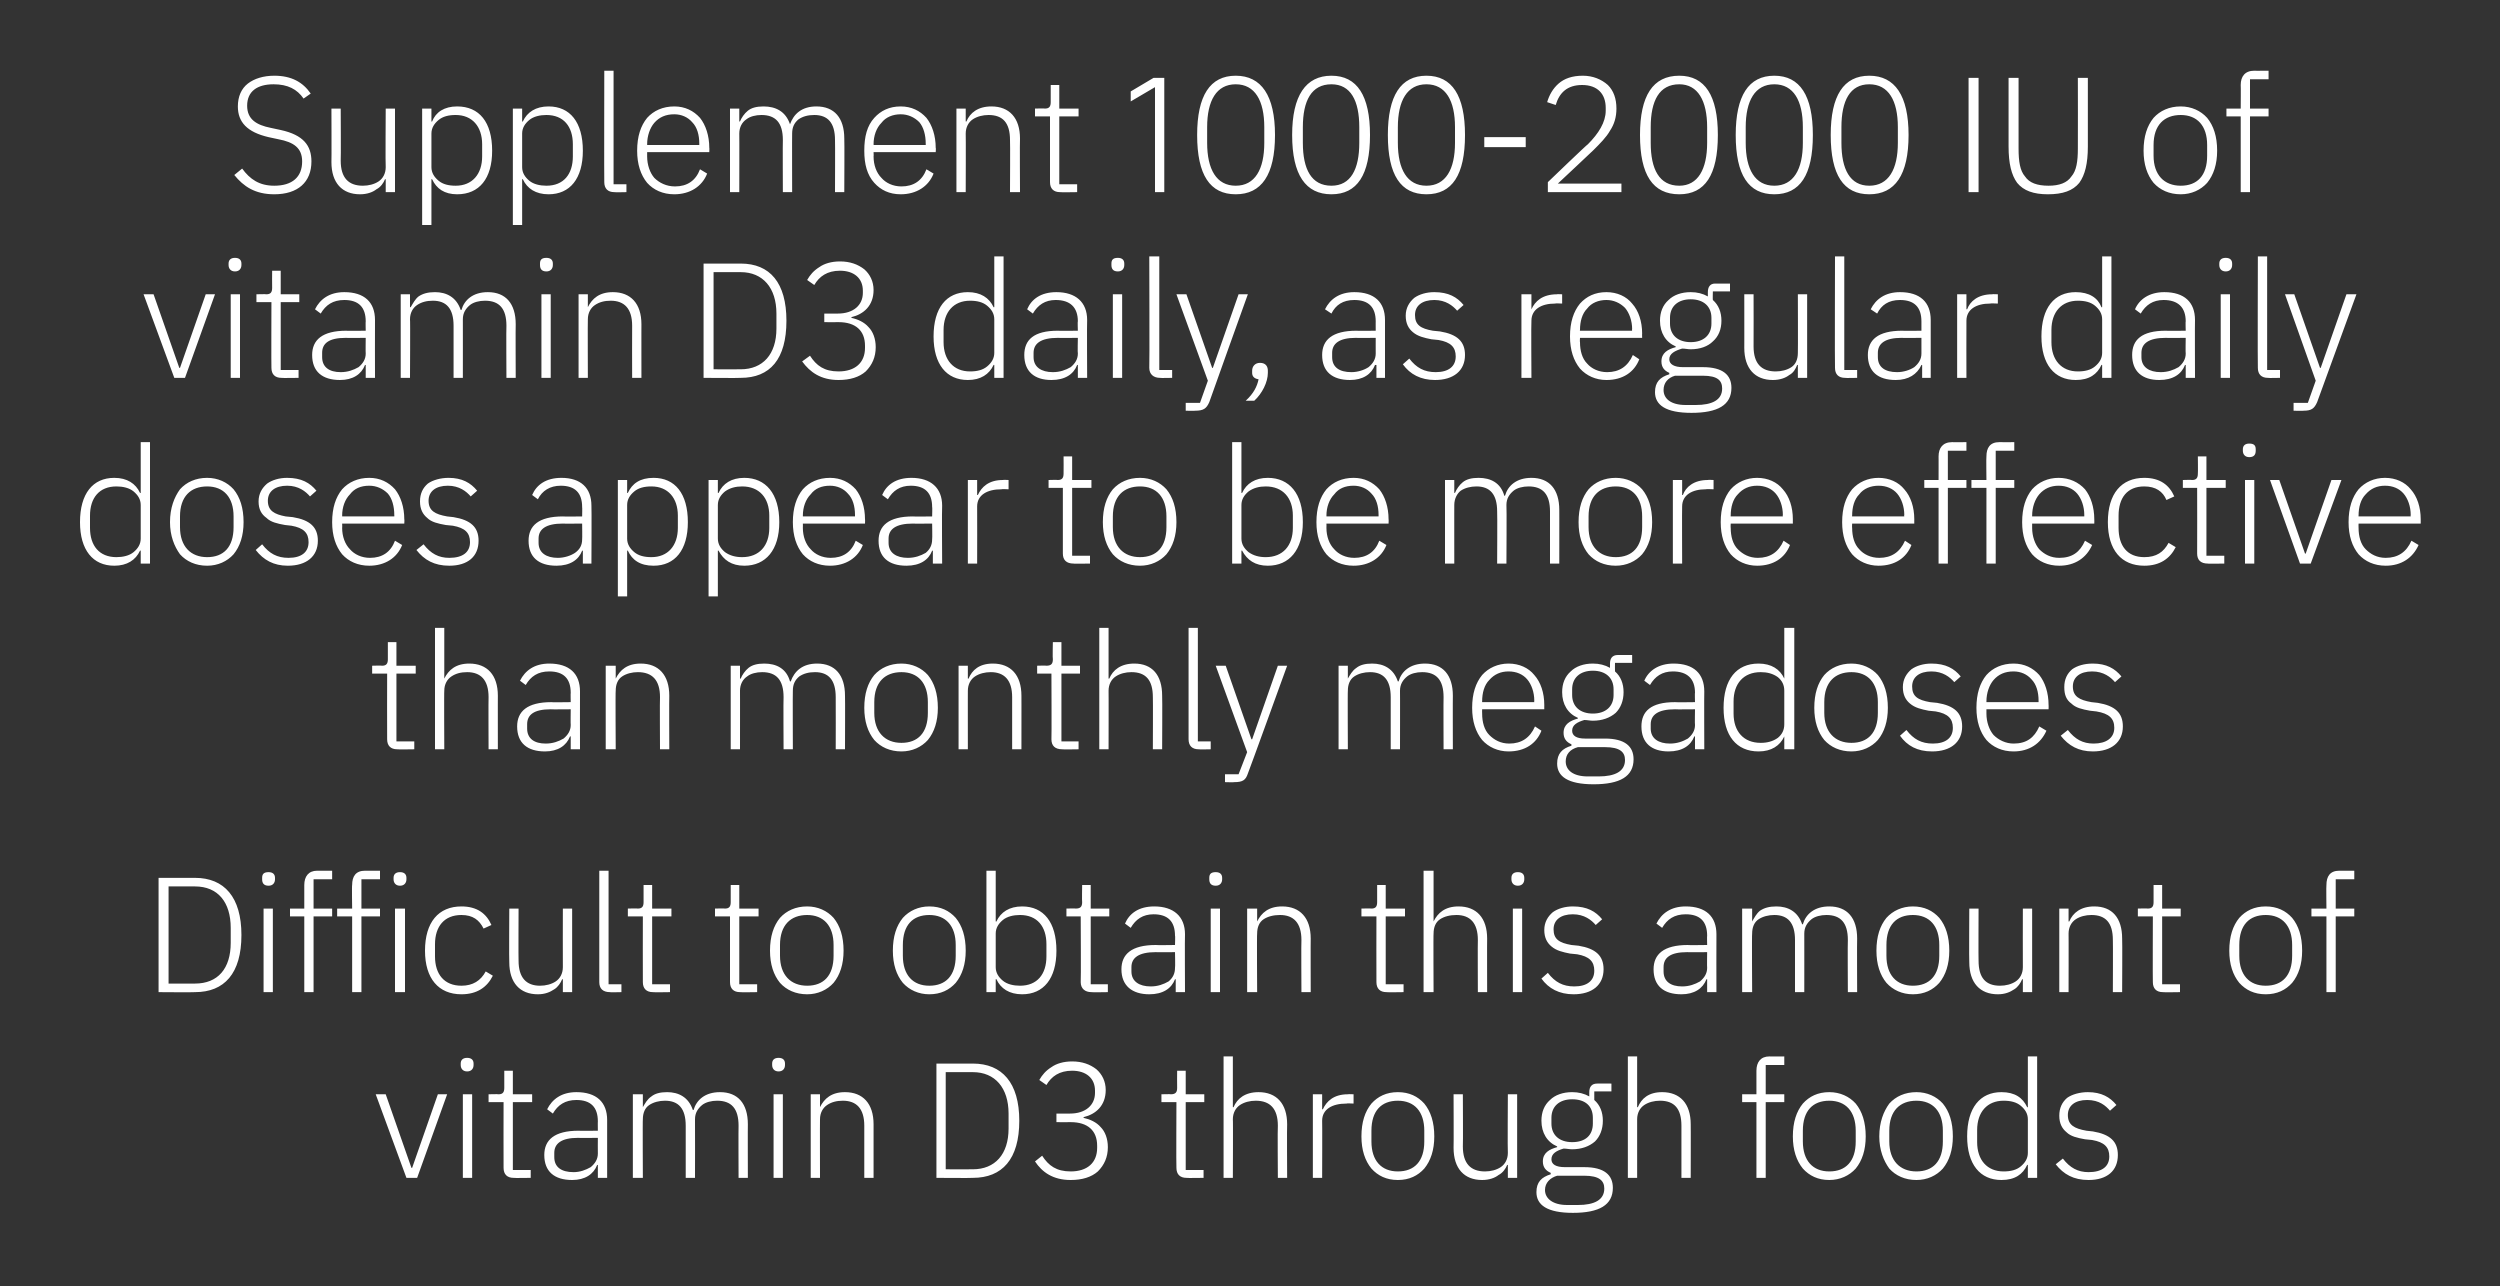
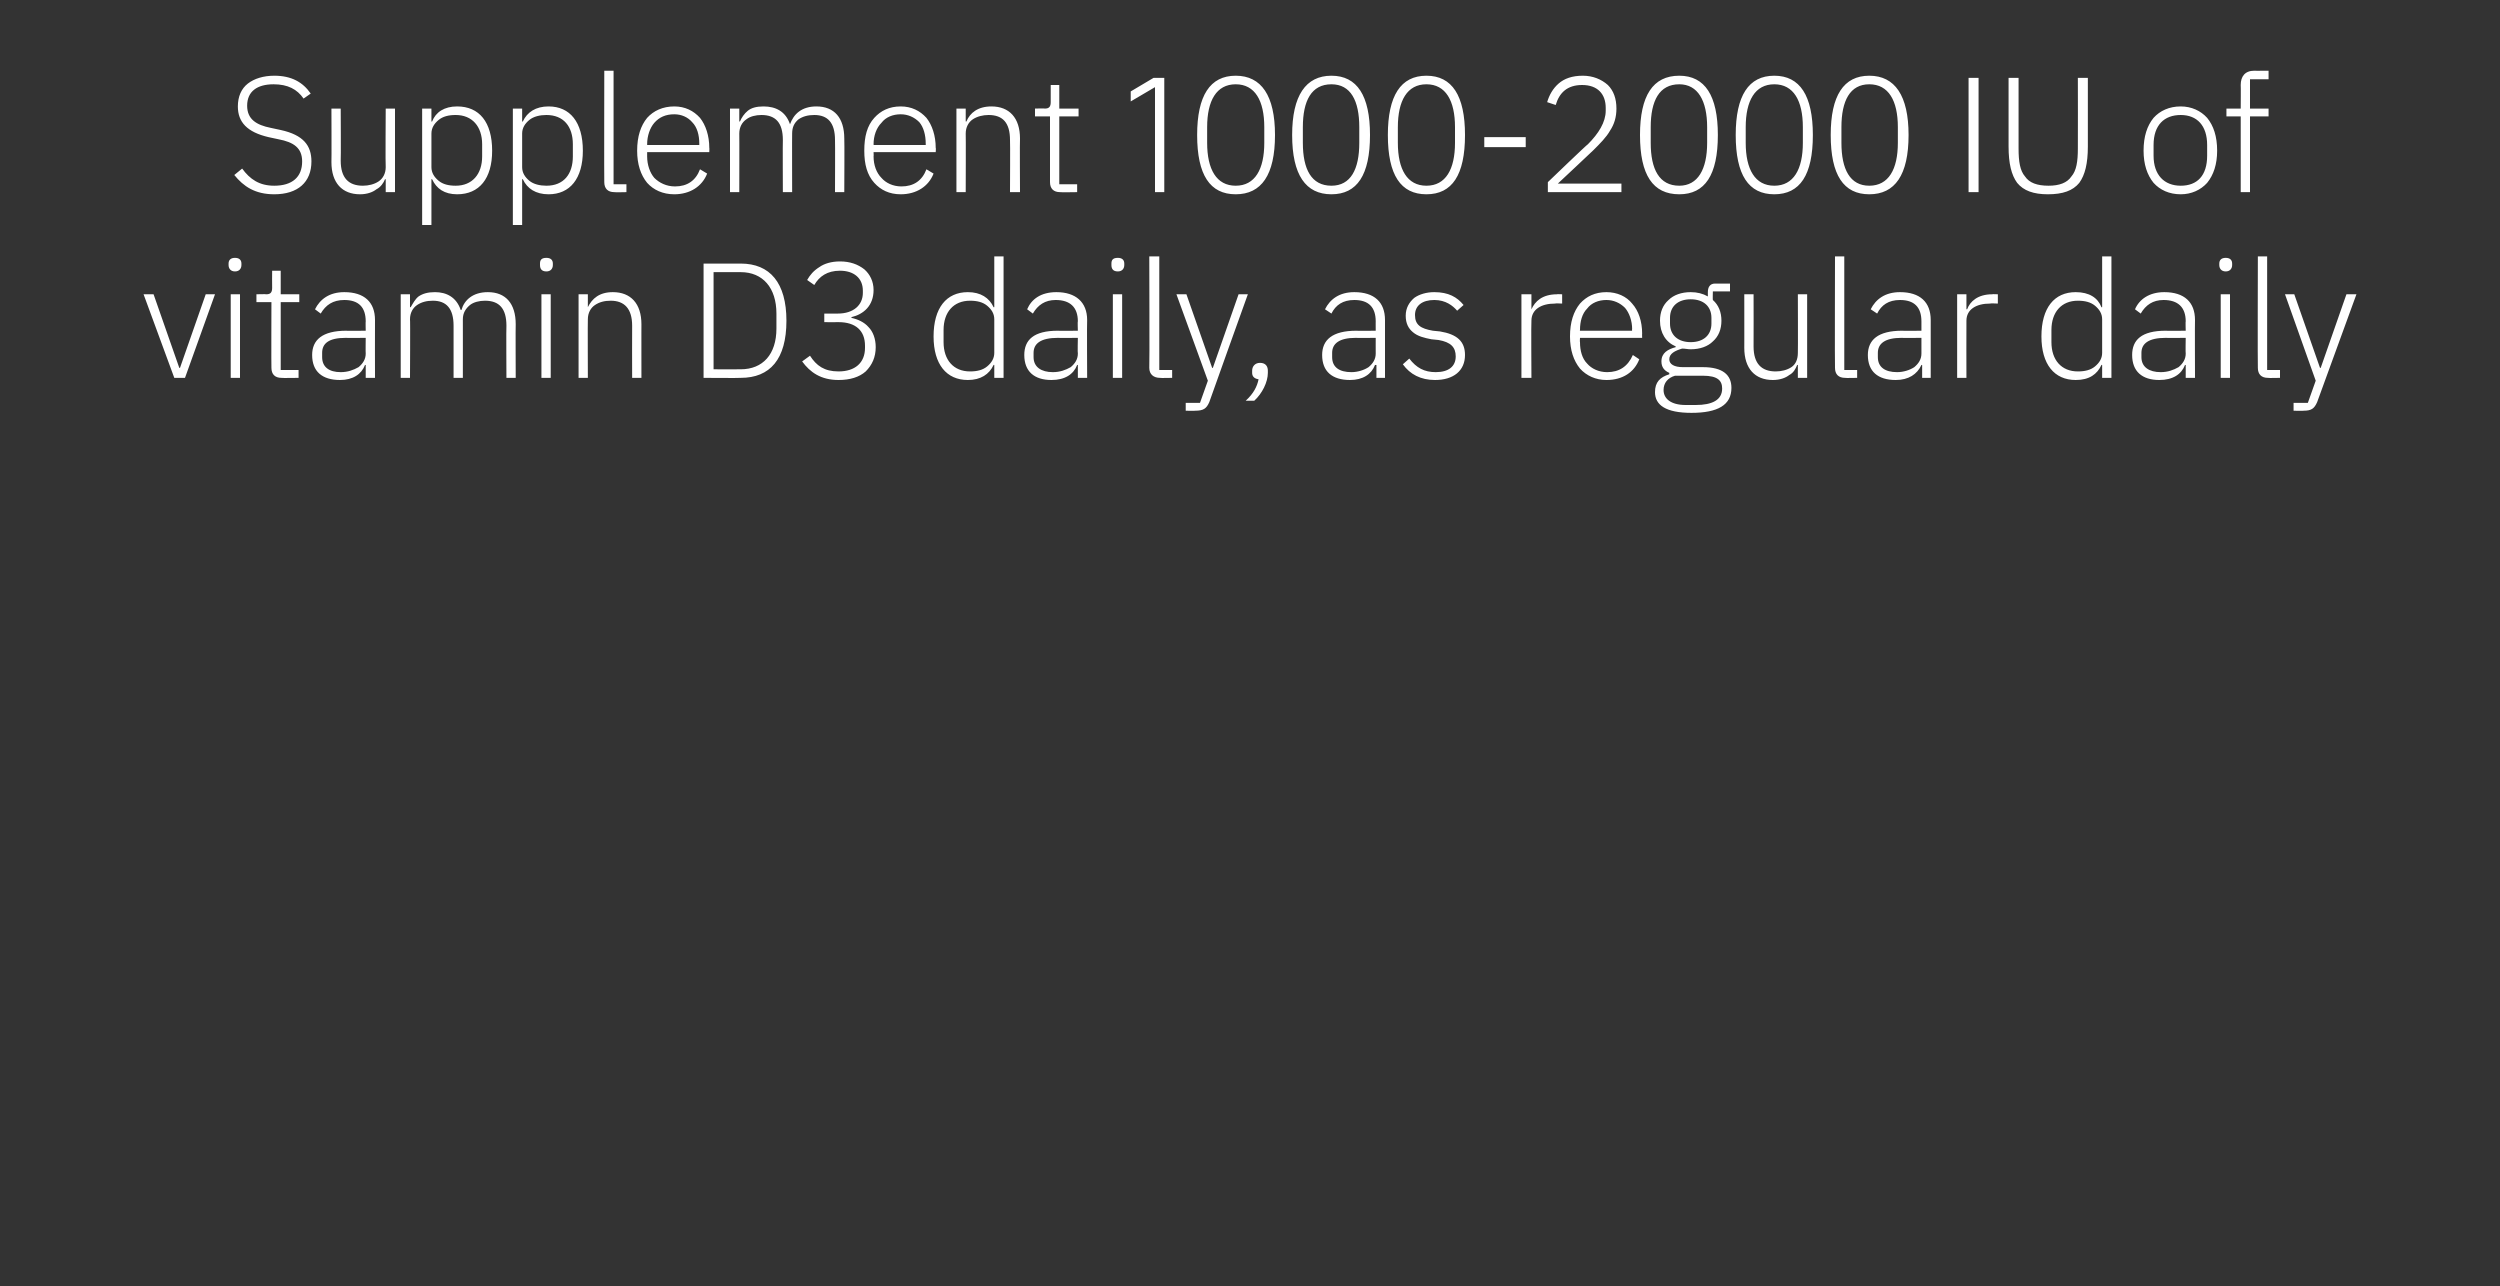
<svg xmlns="http://www.w3.org/2000/svg" version="1.1" width="350px" height="180.1px" viewBox="0 -9 350 180.1" style="top:-9px">
  <rect x="0" y="-9" width="350" height="180.1" fill="#333333" stroke="none" />
  <desc>Supplement 1000 2000 IU of vitamin D3 daily, as regular daily doses appear to be more effective than monthly megadose...</desc>
  <defs />
  <g id="Polygon191773">
-     <path d="M 56.9 155.9 L 58.4 155.9 L 62.6 144.2 L 61.3 144.2 L 57.7 154.5 L 57.6 154.5 L 54 144.2 L 52.6 144.2 L 56.9 155.9 Z M 66.3 140.1 C 66.3 140.1 66.3 139.9 66.3 139.9 C 66.3 139.4 66 139.1 65.4 139.1 C 64.8 139.1 64.5 139.4 64.5 139.9 C 64.5 139.9 64.5 140.1 64.5 140.1 C 64.5 140.6 64.8 141 65.4 141 C 66 141 66.3 140.6 66.3 140.1 Z M 64.8 155.9 L 66.1 155.9 L 66.1 144.2 L 64.8 144.2 L 64.8 155.9 Z M 74.3 155.9 L 74.3 154.8 L 71.8 154.8 L 71.8 145.3 L 74.5 145.3 L 74.5 144.2 L 71.8 144.2 L 71.8 140.9 L 70.6 140.9 C 70.6 140.9 70.59 143.27 70.6 143.3 C 70.6 143.9 70.4 144.2 69.8 144.2 C 69.77 144.16 68.4 144.2 68.4 144.2 L 68.4 145.3 L 70.5 145.3 C 70.5 145.3 70.48 154.49 70.5 154.5 C 70.5 155.4 71 155.9 71.9 155.9 C 71.93 155.94 74.3 155.9 74.3 155.9 Z M 85 147.8 C 84.99 147.82 85 155.9 85 155.9 L 83.7 155.9 L 83.7 154.1 C 83.7 154.1 83.63 154.08 83.6 154.1 C 83.1 155.4 81.9 156.2 80.1 156.2 C 77.6 156.2 76.2 155 76.2 152.7 C 76.2 150.6 77.6 149.3 81 149.3 C 80.97 149.34 83.7 149.3 83.7 149.3 C 83.7 149.3 83.68 147.96 83.7 148 C 83.7 146 82.7 145 80.7 145 C 79.1 145 78.1 145.7 77.4 146.9 C 77.4 146.9 76.6 146.3 76.6 146.3 C 77.3 144.9 78.6 143.9 80.7 143.9 C 83.5 143.9 85 145.3 85 147.8 Z M 83.7 150.3 C 83.7 150.3 80.92 150.33 80.9 150.3 C 78.6 150.3 77.6 151.1 77.6 152.4 C 77.6 152.4 77.6 153 77.6 153 C 77.6 154.4 78.6 155.1 80.3 155.1 C 81.2 155.1 82 154.8 82.7 154.4 C 83.3 153.9 83.7 153.3 83.7 152.5 C 83.68 152.51 83.7 150.3 83.7 150.3 Z M 90 155.9 C 90 155.9 89.96 147.66 90 147.7 C 90 146.8 90.3 146.1 90.9 145.7 C 91.5 145.3 92.3 145.1 93.1 145.1 C 95 145.1 96 146.2 96 148.6 C 96.01 148.6 96 155.9 96 155.9 L 97.3 155.9 C 97.3 155.9 97.32 147.68 97.3 147.7 C 97.3 146.8 97.7 146.2 98.3 145.7 C 98.8 145.3 99.6 145.1 100.4 145.1 C 102.4 145.1 103.4 146.2 103.4 148.6 C 103.37 148.6 103.4 155.9 103.4 155.9 L 104.7 155.9 C 104.7 155.9 104.68 148.37 104.7 148.4 C 104.7 145.5 103.3 143.9 100.8 143.9 C 98.7 143.9 97.5 145 97.1 146.4 C 97.1 146.4 97 146.4 97 146.4 C 96.4 144.6 95 143.9 93.4 143.9 C 92.4 143.9 91.7 144.1 91.2 144.5 C 90.6 144.9 90.3 145.5 90 146 C 90.03 146.03 90 146 90 146 L 90 144.2 L 88.6 144.2 L 88.6 155.9 L 90 155.9 Z M 109.9 140.1 C 109.9 140.1 109.9 139.9 109.9 139.9 C 109.9 139.4 109.6 139.1 109 139.1 C 108.4 139.1 108.1 139.4 108.1 139.9 C 108.1 139.9 108.1 140.1 108.1 140.1 C 108.1 140.6 108.4 141 109 141 C 109.6 141 109.9 140.6 109.9 140.1 Z M 108.3 155.9 L 109.6 155.9 L 109.6 144.2 L 108.3 144.2 L 108.3 155.9 Z M 114.8 155.9 C 114.8 155.9 114.78 147.66 114.8 147.7 C 114.8 146.8 115.2 146.1 115.8 145.7 C 116.4 145.3 117.1 145.1 118 145.1 C 119.9 145.1 121 146.2 121 148.6 C 120.99 148.6 121 155.9 121 155.9 L 122.3 155.9 C 122.3 155.9 122.3 148.37 122.3 148.4 C 122.3 145.5 120.8 143.9 118.3 143.9 C 116.4 143.9 115.4 144.8 114.8 146 C 114.85 146.03 114.8 146 114.8 146 L 114.8 144.2 L 113.5 144.2 L 113.5 155.9 L 114.8 155.9 Z M 131.1 155.9 C 131.1 155.9 136.17 155.94 136.2 155.9 C 140.3 155.9 142.7 153.3 142.7 147.9 C 142.7 142.6 140.3 139.9 136.2 139.9 C 136.17 139.89 131.1 139.9 131.1 139.9 L 131.1 155.9 Z M 132.4 154.7 L 132.4 141.1 C 132.4 141.1 136.19 141.1 136.2 141.1 C 139.3 141.1 141.2 143.3 141.2 146.9 C 141.2 146.9 141.2 149 141.2 149 C 141.2 152.6 139.3 154.7 136.2 154.7 C 136.19 154.72 132.4 154.7 132.4 154.7 Z M 147.9 146.9 L 147.9 148.1 C 147.9 148.1 149.92 148.12 149.9 148.1 C 152.3 148.1 153.6 149.3 153.6 151.4 C 153.6 151.4 153.6 151.7 153.6 151.7 C 153.6 153.8 152.2 155 149.9 155 C 147.9 155 146.8 154.2 145.9 152.8 C 145.9 152.8 144.9 153.6 144.9 153.6 C 145.9 155.1 147.4 156.2 149.9 156.2 C 151.5 156.2 152.8 155.8 153.7 155 C 154.6 154.1 155.1 153 155.1 151.6 C 155.1 150.4 154.7 149.4 154.1 148.8 C 153.5 148.1 152.6 147.7 151.7 147.5 C 151.7 147.5 151.7 147.4 151.7 147.4 C 153.4 147 154.8 145.8 154.8 143.6 C 154.8 142.4 154.3 141.4 153.5 140.7 C 152.6 140 151.5 139.6 150.1 139.6 C 148.9 139.6 147.9 139.9 147.2 140.4 C 146.4 140.9 145.9 141.5 145.5 142.2 C 145.5 142.2 146.5 142.9 146.5 142.9 C 147.2 141.7 148.3 140.9 150.1 140.9 C 152 140.9 153.3 141.9 153.3 143.7 C 153.3 143.7 153.3 144 153.3 144 C 153.3 145.7 152 146.9 149.8 146.9 C 149.8 146.92 147.9 146.9 147.9 146.9 Z M 168.5 155.9 L 168.5 154.8 L 166 154.8 L 166 145.3 L 168.6 145.3 L 168.6 144.2 L 166 144.2 L 166 140.9 L 164.8 140.9 C 164.8 140.9 164.78 143.27 164.8 143.3 C 164.8 143.9 164.6 144.2 163.9 144.2 C 163.95 144.16 162.6 144.2 162.6 144.2 L 162.6 145.3 L 164.7 145.3 C 164.7 145.3 164.66 154.49 164.7 154.5 C 164.7 155.4 165.2 155.9 166.1 155.9 C 166.11 155.94 168.5 155.9 168.5 155.9 Z M 171.3 155.9 L 172.6 155.9 C 172.6 155.9 172.64 147.66 172.6 147.7 C 172.6 146.8 173 146.1 173.6 145.7 C 174.2 145.3 175 145.1 175.8 145.1 C 177.8 145.1 178.9 146.2 178.9 148.6 C 178.85 148.6 178.9 155.9 178.9 155.9 L 180.2 155.9 C 180.2 155.9 180.16 148.37 180.2 148.4 C 180.2 145.5 178.7 143.9 176.2 143.9 C 174.3 143.9 173.2 144.8 172.7 146 C 172.71 146.03 172.6 146 172.6 146 L 172.6 138.9 L 171.3 138.9 L 171.3 155.9 Z M 185.1 155.9 C 185.1 155.9 185.13 147.89 185.1 147.9 C 185.1 146.3 186.5 145.5 188.5 145.5 C 188.49 145.45 189.5 145.5 189.5 145.5 L 189.5 144.2 C 189.5 144.2 188.74 144.16 188.7 144.2 C 186.7 144.2 185.7 145.2 185.2 146.3 C 185.22 146.28 185.1 146.3 185.1 146.3 L 185.1 144.2 L 183.8 144.2 L 183.8 155.9 L 185.1 155.9 Z M 199.4 154.6 C 200.3 153.5 200.8 152 200.8 150.1 C 200.8 148.1 200.3 146.6 199.4 145.5 C 198.5 144.5 197.3 143.9 195.7 143.9 C 194.1 143.9 192.9 144.5 192 145.5 C 191.1 146.6 190.6 148.1 190.6 150.1 C 190.6 152 191.1 153.5 192 154.6 C 192.9 155.6 194.1 156.2 195.7 156.2 C 197.3 156.2 198.5 155.6 199.4 154.6 Z M 192 150.8 C 192 150.8 192 149.3 192 149.3 C 192 146.5 193.4 145.1 195.7 145.1 C 198 145.1 199.4 146.6 199.4 149.3 C 199.4 149.3 199.4 150.8 199.4 150.8 C 199.4 153.6 198 155 195.7 155 C 193.4 155 192 153.5 192 150.8 Z M 211.1 155.9 L 212.4 155.9 L 212.4 144.2 L 211.1 144.2 C 211.1 144.2 211.05 152.42 211.1 152.4 C 211.1 153.3 210.7 154 210.1 154.4 C 209.5 154.8 208.7 155 207.9 155 C 205.9 155 204.8 153.9 204.8 151.5 C 204.84 151.48 204.8 144.2 204.8 144.2 L 203.5 144.2 C 203.5 144.2 203.53 151.73 203.5 151.7 C 203.5 154.6 205 156.2 207.5 156.2 C 208.5 156.2 209.3 155.9 209.8 155.5 C 210.4 155.2 210.8 154.6 211 154.1 C 210.96 154.08 211.1 154.1 211.1 154.1 L 211.1 155.9 Z M 221.8 154.4 C 221.8 154.4 219.1 154.4 219.1 154.4 C 217.8 154.4 217.2 154 217.2 153.3 C 217.2 152.5 217.9 152.1 218.9 151.8 C 219.3 151.8 219.7 151.9 220.1 151.9 C 221.4 151.9 222.5 151.5 223.3 150.8 C 224 150.1 224.4 149.1 224.4 147.9 C 224.4 146.7 224 145.7 223.2 145 C 223.2 144.97 223.2 143.8 223.2 143.8 L 225.6 143.8 L 225.6 142.7 C 225.6 142.7 223.56 142.69 223.6 142.7 C 222.8 142.7 222.5 143.2 222.5 143.9 C 222.5 143.9 222.5 144.5 222.5 144.5 C 221.8 144.1 221 143.9 220.1 143.9 C 218.8 143.9 217.7 144.3 217 145 C 216.2 145.7 215.8 146.7 215.8 147.9 C 215.8 149.6 216.6 150.9 218 151.5 C 218 151.5 218 151.6 218 151.6 C 216.9 151.9 216 152.4 216 153.6 C 216 154.4 216.4 154.9 217.1 155.2 C 217.1 155.2 217.1 155.4 217.1 155.4 C 215.8 155.8 215.1 156.5 215.1 157.9 C 215.1 159.7 216.6 160.8 220.2 160.8 C 223.9 160.8 225.8 159.7 225.8 157.3 C 225.8 155.5 224.6 154.4 221.8 154.4 Z M 220.9 159.7 C 220.9 159.7 219.4 159.7 219.4 159.7 C 217.4 159.7 216.3 158.8 216.3 157.6 C 216.3 156.6 217 155.9 218 155.6 C 218 155.6 221.8 155.6 221.8 155.6 C 223.9 155.6 224.6 156.3 224.6 157.4 C 224.6 159 223.2 159.7 220.9 159.7 Z M 217.2 148.3 C 217.2 148.3 217.2 147.5 217.2 147.5 C 217.2 145.9 218.3 144.9 220.1 144.9 C 222 144.9 223 145.9 223 147.5 C 223 147.5 223 148.3 223 148.3 C 223 149.9 222 150.9 220.1 150.9 C 218.3 150.9 217.2 149.9 217.2 148.3 Z M 227.9 155.9 L 229.2 155.9 C 229.2 155.9 229.2 147.66 229.2 147.7 C 229.2 146.8 229.6 146.1 230.2 145.7 C 230.8 145.3 231.6 145.1 232.4 145.1 C 234.4 145.1 235.4 146.2 235.4 148.6 C 235.41 148.6 235.4 155.9 235.4 155.9 L 236.7 155.9 C 236.7 155.9 236.72 148.37 236.7 148.4 C 236.7 145.5 235.2 143.9 232.7 143.9 C 230.8 143.9 229.8 144.8 229.3 146 C 229.27 146.03 229.2 146 229.2 146 L 229.2 138.9 L 227.9 138.9 L 227.9 155.9 Z M 245.9 155.9 L 247.2 155.9 L 247.2 145.3 L 249.8 145.3 L 249.8 144.2 L 247.2 144.2 L 247.2 140.1 L 249.8 140.1 L 249.8 138.9 C 249.8 138.9 247.74 138.92 247.7 138.9 C 246.5 138.9 245.9 139.7 245.9 140.9 C 245.9 140.87 245.9 144.2 245.9 144.2 L 243.9 144.2 L 243.9 145.3 L 245.9 145.3 L 245.9 155.9 Z M 259.8 154.6 C 260.7 153.5 261.2 152 261.2 150.1 C 261.2 148.1 260.7 146.6 259.8 145.5 C 258.9 144.5 257.6 143.9 256.1 143.9 C 254.5 143.9 253.3 144.5 252.4 145.5 C 251.5 146.6 251 148.1 251 150.1 C 251 152 251.5 153.5 252.4 154.6 C 253.3 155.6 254.5 156.2 256.1 156.2 C 257.6 156.2 258.9 155.6 259.8 154.6 Z M 252.4 150.8 C 252.4 150.8 252.4 149.3 252.4 149.3 C 252.4 146.5 253.8 145.1 256.1 145.1 C 258.4 145.1 259.8 146.6 259.8 149.3 C 259.8 149.3 259.8 150.8 259.8 150.8 C 259.8 153.6 258.4 155 256.1 155 C 253.8 155 252.4 153.5 252.4 150.8 Z M 272 154.6 C 272.9 153.5 273.4 152 273.4 150.1 C 273.4 148.1 272.9 146.6 272 145.5 C 271.1 144.5 269.8 143.9 268.3 143.9 C 266.7 143.9 265.4 144.5 264.5 145.5 C 263.7 146.6 263.1 148.1 263.1 150.1 C 263.1 152 263.7 153.5 264.5 154.6 C 265.4 155.6 266.7 156.2 268.3 156.2 C 269.8 156.2 271.1 155.6 272 154.6 Z M 264.5 150.8 C 264.5 150.8 264.5 149.3 264.5 149.3 C 264.5 146.5 266 145.1 268.3 145.1 C 270.6 145.1 272 146.6 272 149.3 C 272 149.3 272 150.8 272 150.8 C 272 153.6 270.6 155 268.3 155 C 266 155 264.5 153.5 264.5 150.8 Z M 283.9 155.9 L 285.2 155.9 L 285.2 138.9 L 283.9 138.9 L 283.9 146 C 283.9 146 283.82 146.05 283.8 146 C 283.2 144.7 282.1 143.9 280.2 143.9 C 277.2 143.9 275.4 146.1 275.4 150.1 C 275.4 154 277.2 156.2 280.2 156.2 C 282.1 156.2 283.2 155.4 283.8 154.1 C 283.82 154.05 283.9 154.1 283.9 154.1 L 283.9 155.9 Z M 276.8 150.9 C 276.8 150.9 276.8 149.2 276.8 149.2 C 276.8 146.7 278.2 145.1 280.5 145.1 C 281.5 145.1 282.3 145.3 282.9 145.8 C 283.5 146.3 283.9 146.9 283.9 147.7 C 283.9 147.7 283.9 152.4 283.9 152.4 C 283.9 153.2 283.5 153.8 282.9 154.3 C 282.3 154.8 281.5 155 280.5 155 C 278.2 155 276.8 153.4 276.8 150.9 Z M 296.5 152.7 C 296.5 150.8 295.4 149.8 293 149.4 C 293 149.4 292.1 149.3 292.1 149.3 C 290.4 149 289.5 148.5 289.5 147.1 C 289.5 145.8 290.5 145 292.2 145 C 293.9 145 294.8 145.8 295.4 146.5 C 295.4 146.5 296.3 145.7 296.3 145.7 C 295.4 144.6 294.2 143.9 292.3 143.9 C 291.2 143.9 290.1 144.2 289.4 144.7 C 288.7 145.3 288.3 146.1 288.3 147.2 C 288.3 148.3 288.7 149 289.3 149.5 C 289.9 150.1 290.8 150.3 291.9 150.5 C 291.9 150.5 292.9 150.6 292.9 150.6 C 294.6 150.9 295.3 151.6 295.3 152.9 C 295.3 154.3 294.3 155.1 292.4 155.1 C 290.9 155.1 289.8 154.5 288.8 153.2 C 288.8 153.2 287.8 154 287.8 154 C 288.9 155.4 290.3 156.2 292.4 156.2 C 295 156.2 296.5 154.9 296.5 152.7 Z " stroke="none" fill="#fff" />
-   </g>
+     </g>
  <g id="Polygon191772">
-     <path d="M 22.2 129.9 C 22.2 129.9 27.31 129.94 27.3 129.9 C 31.4 129.9 33.8 127.3 33.8 121.9 C 33.8 116.6 31.4 113.9 27.3 113.9 C 27.31 113.89 22.2 113.9 22.2 113.9 L 22.2 129.9 Z M 23.6 128.7 L 23.6 115.1 C 23.6 115.1 27.33 115.1 27.3 115.1 C 30.5 115.1 32.3 117.3 32.3 120.9 C 32.3 120.9 32.3 123 32.3 123 C 32.3 126.6 30.5 128.7 27.3 128.7 C 27.33 128.72 23.6 128.7 23.6 128.7 Z M 38.5 114.1 C 38.5 114.1 38.5 113.9 38.5 113.9 C 38.5 113.4 38.2 113.1 37.6 113.1 C 36.9 113.1 36.7 113.4 36.7 113.9 C 36.7 113.9 36.7 114.1 36.7 114.1 C 36.7 114.6 36.9 115 37.6 115 C 38.2 115 38.5 114.6 38.5 114.1 Z M 36.9 129.9 L 38.2 129.9 L 38.2 118.2 L 36.9 118.2 L 36.9 129.9 Z M 42.6 129.9 L 43.9 129.9 L 43.9 119.3 L 46.5 119.3 L 46.5 118.2 L 43.9 118.2 L 43.9 114.1 L 46.5 114.1 L 46.5 112.9 C 46.5 112.9 44.44 112.92 44.4 112.9 C 43.2 112.9 42.6 113.7 42.6 114.9 C 42.6 114.87 42.6 118.2 42.6 118.2 L 40.6 118.2 L 40.6 119.3 L 42.6 119.3 L 42.6 129.9 Z M 49.3 129.9 L 50.6 129.9 L 50.6 119.3 L 53.2 119.3 L 53.2 118.2 L 50.6 118.2 L 50.6 114.1 L 53.2 114.1 L 53.2 112.9 C 53.2 112.9 51.09 112.92 51.1 112.9 C 49.8 112.9 49.3 113.7 49.3 114.9 C 49.25 114.87 49.3 118.2 49.3 118.2 L 47.2 118.2 L 47.2 119.3 L 49.3 119.3 L 49.3 129.9 Z M 56.9 114.1 C 56.9 114.1 56.9 113.9 56.9 113.9 C 56.9 113.4 56.6 113.1 56 113.1 C 55.4 113.1 55.1 113.4 55.1 113.9 C 55.1 113.9 55.1 114.1 55.1 114.1 C 55.1 114.6 55.4 115 56 115 C 56.6 115 56.9 114.6 56.9 114.1 Z M 55.3 129.9 L 56.7 129.9 L 56.7 118.2 L 55.3 118.2 L 55.3 129.9 Z M 69 127.6 C 69 127.6 68 127 68 127 C 67.3 128.3 66.2 129 64.6 129 C 62.2 129 60.9 127.4 60.9 124.9 C 60.9 124.9 60.9 123.2 60.9 123.2 C 60.9 120.7 62.2 119.1 64.6 119.1 C 66.2 119.1 67.1 119.8 67.7 121 C 67.7 121 68.8 120.5 68.8 120.5 C 68.1 118.9 66.8 117.9 64.6 117.9 C 61.4 117.9 59.5 120.1 59.5 124.1 C 59.5 128 61.4 130.2 64.6 130.2 C 66.8 130.2 68.2 129.2 69 127.6 Z M 78.8 129.9 L 80.1 129.9 L 80.1 118.2 L 78.8 118.2 C 78.8 118.2 78.78 126.42 78.8 126.4 C 78.8 127.3 78.4 128 77.8 128.4 C 77.2 128.8 76.4 129 75.6 129 C 73.7 129 72.6 127.9 72.6 125.5 C 72.57 125.48 72.6 118.2 72.6 118.2 L 71.3 118.2 C 71.3 118.2 71.26 125.73 71.3 125.7 C 71.3 128.6 72.8 130.2 75.3 130.2 C 76.3 130.2 77 129.9 77.6 129.5 C 78.1 129.2 78.5 128.6 78.7 128.1 C 78.69 128.08 78.8 128.1 78.8 128.1 L 78.8 129.9 Z M 87 129.9 L 87 128.8 L 85.2 128.8 L 85.2 112.9 L 83.9 112.9 C 83.9 112.9 83.91 128.51 83.9 128.5 C 83.9 129.4 84.4 129.9 85.4 129.9 C 85.36 129.94 87 129.9 87 129.9 Z M 93.8 129.9 L 93.8 128.8 L 91.3 128.8 L 91.3 119.3 L 94 119.3 L 94 118.2 L 91.3 118.2 L 91.3 114.9 L 90.1 114.9 C 90.1 114.9 90.1 117.27 90.1 117.3 C 90.1 117.9 89.9 118.2 89.3 118.2 C 89.27 118.16 87.9 118.2 87.9 118.2 L 87.9 119.3 L 90 119.3 C 90 119.3 89.98 128.49 90 128.5 C 90 129.4 90.5 129.9 91.4 129.9 C 91.43 129.94 93.8 129.9 93.8 129.9 Z M 106 129.9 L 106 128.8 L 103.5 128.8 L 103.5 119.3 L 106.2 119.3 L 106.2 118.2 L 103.5 118.2 L 103.5 114.9 L 102.3 114.9 C 102.3 114.9 102.31 117.27 102.3 117.3 C 102.3 117.9 102.1 118.2 101.5 118.2 C 101.48 118.16 100.1 118.2 100.1 118.2 L 100.1 119.3 L 102.2 119.3 C 102.2 119.3 102.2 128.49 102.2 128.5 C 102.2 129.4 102.7 129.9 103.6 129.9 C 103.64 129.94 106 129.9 106 129.9 Z M 116.7 128.6 C 117.6 127.5 118.1 126 118.1 124.1 C 118.1 122.1 117.6 120.6 116.7 119.5 C 115.8 118.5 114.5 117.9 113 117.9 C 111.4 117.9 110.1 118.5 109.2 119.5 C 108.3 120.6 107.8 122.1 107.8 124.1 C 107.8 126 108.3 127.5 109.2 128.6 C 110.1 129.6 111.4 130.2 113 130.2 C 114.5 130.2 115.8 129.6 116.7 128.6 Z M 109.2 124.8 C 109.2 124.8 109.2 123.3 109.2 123.3 C 109.2 120.5 110.7 119.1 113 119.1 C 115.3 119.1 116.7 120.6 116.7 123.3 C 116.7 123.3 116.7 124.8 116.7 124.8 C 116.7 127.6 115.3 129 113 129 C 110.7 129 109.2 127.5 109.2 124.8 Z M 133.8 128.6 C 134.7 127.5 135.2 126 135.2 124.1 C 135.2 122.1 134.7 120.6 133.8 119.5 C 132.9 118.5 131.7 117.9 130.1 117.9 C 128.6 117.9 127.3 118.5 126.4 119.5 C 125.5 120.6 125 122.1 125 124.1 C 125 126 125.5 127.5 126.4 128.6 C 127.3 129.6 128.6 130.2 130.1 130.2 C 131.7 130.2 132.9 129.6 133.8 128.6 Z M 126.4 124.8 C 126.4 124.8 126.4 123.3 126.4 123.3 C 126.4 120.5 127.8 119.1 130.1 119.1 C 132.4 119.1 133.8 120.6 133.8 123.3 C 133.8 123.3 133.8 124.8 133.8 124.8 C 133.8 127.6 132.4 129 130.1 129 C 127.8 129 126.4 127.5 126.4 124.8 Z M 138.1 129.9 L 139.4 129.9 L 139.4 128.1 C 139.4 128.1 139.5 128.05 139.5 128.1 C 140.1 129.4 141.3 130.2 143.1 130.2 C 146.1 130.2 147.9 128 147.9 124.1 C 147.9 120.1 146.1 117.9 143.1 117.9 C 141.3 117.9 140.1 118.7 139.5 120 C 139.5 120.05 139.4 120 139.4 120 L 139.4 112.9 L 138.1 112.9 L 138.1 129.9 Z M 140.4 128.3 C 139.8 127.8 139.4 127.2 139.4 126.4 C 139.4 126.4 139.4 121.7 139.4 121.7 C 139.4 120.9 139.8 120.3 140.4 119.8 C 141 119.3 141.9 119.1 142.8 119.1 C 145.2 119.1 146.5 120.7 146.5 123.2 C 146.5 123.2 146.5 124.9 146.5 124.9 C 146.5 127.4 145.2 129 142.8 129 C 141.9 129 141 128.8 140.4 128.3 Z M 155.1 129.9 L 155.1 128.8 L 152.7 128.8 L 152.7 119.3 L 155.3 119.3 L 155.3 118.2 L 152.7 118.2 L 152.7 114.9 L 151.5 114.9 C 151.5 114.9 151.46 117.27 151.5 117.3 C 151.5 117.9 151.3 118.2 150.6 118.2 C 150.63 118.16 149.3 118.2 149.3 118.2 L 149.3 119.3 L 151.3 119.3 C 151.3 119.3 151.35 128.49 151.3 128.5 C 151.3 129.4 151.9 129.9 152.8 129.9 C 152.79 129.94 155.1 129.9 155.1 129.9 Z M 165.9 121.8 C 165.86 121.82 165.9 129.9 165.9 129.9 L 164.6 129.9 L 164.6 128.1 C 164.6 128.1 164.5 128.08 164.5 128.1 C 164 129.4 162.8 130.2 160.9 130.2 C 158.5 130.2 157 129 157 126.7 C 157 124.6 158.4 123.3 161.8 123.3 C 161.83 123.34 164.5 123.3 164.5 123.3 C 164.5 123.3 164.55 121.96 164.5 122 C 164.5 120 163.5 119 161.5 119 C 160 119 159 119.7 158.3 120.9 C 158.3 120.9 157.5 120.3 157.5 120.3 C 158.1 118.9 159.4 117.9 161.6 117.9 C 164.3 117.9 165.9 119.3 165.9 121.8 Z M 164.5 124.3 C 164.5 124.3 161.79 124.33 161.8 124.3 C 159.4 124.3 158.4 125.1 158.4 126.4 C 158.4 126.4 158.4 127 158.4 127 C 158.4 128.4 159.5 129.1 161.1 129.1 C 162.1 129.1 162.9 128.8 163.6 128.4 C 164.2 127.9 164.5 127.3 164.5 126.5 C 164.55 126.51 164.5 124.3 164.5 124.3 Z M 171.1 114.1 C 171.1 114.1 171.1 113.9 171.1 113.9 C 171.1 113.4 170.8 113.1 170.2 113.1 C 169.5 113.1 169.3 113.4 169.3 113.9 C 169.3 113.9 169.3 114.1 169.3 114.1 C 169.3 114.6 169.5 115 170.2 115 C 170.8 115 171.1 114.6 171.1 114.1 Z M 169.5 129.9 L 170.8 129.9 L 170.8 118.2 L 169.5 118.2 L 169.5 129.9 Z M 176 129.9 C 176 129.9 175.95 121.66 176 121.7 C 176 120.8 176.3 120.1 176.9 119.7 C 177.5 119.3 178.3 119.1 179.2 119.1 C 181.1 119.1 182.2 120.2 182.2 122.6 C 182.16 122.6 182.2 129.9 182.2 129.9 L 183.5 129.9 C 183.5 129.9 183.48 122.37 183.5 122.4 C 183.5 119.5 182 117.9 179.5 117.9 C 177.6 117.9 176.6 118.8 176 120 C 176.02 120.03 176 120 176 120 L 176 118.2 L 174.6 118.2 L 174.6 129.9 L 176 129.9 Z M 196.5 129.9 L 196.5 128.8 L 194 128.8 L 194 119.3 L 196.7 119.3 L 196.7 118.2 L 194 118.2 L 194 114.9 L 192.8 114.9 C 192.8 114.9 192.79 117.27 192.8 117.3 C 192.8 117.9 192.6 118.2 192 118.2 C 191.96 118.16 190.6 118.2 190.6 118.2 L 190.6 119.3 L 192.7 119.3 C 192.7 119.3 192.68 128.49 192.7 128.5 C 192.7 129.4 193.2 129.9 194.1 129.9 C 194.12 129.94 196.5 129.9 196.5 129.9 Z M 199.3 129.9 L 200.7 129.9 C 200.7 129.9 200.66 121.66 200.7 121.7 C 200.7 120.8 201 120.1 201.6 119.7 C 202.2 119.3 203 119.1 203.9 119.1 C 205.8 119.1 206.9 120.2 206.9 122.6 C 206.87 122.6 206.9 129.9 206.9 129.9 L 208.2 129.9 C 208.2 129.9 208.18 122.37 208.2 122.4 C 208.2 119.5 206.7 117.9 204.2 117.9 C 202.3 117.9 201.3 118.8 200.7 120 C 200.72 120.03 200.7 120 200.7 120 L 200.7 112.9 L 199.3 112.9 L 199.3 129.9 Z M 213.4 114.1 C 213.4 114.1 213.4 113.9 213.4 113.9 C 213.4 113.4 213.1 113.1 212.5 113.1 C 211.9 113.1 211.6 113.4 211.6 113.9 C 211.6 113.9 211.6 114.1 211.6 114.1 C 211.6 114.6 211.9 115 212.5 115 C 213.1 115 213.4 114.6 213.4 114.1 Z M 211.8 129.9 L 213.1 129.9 L 213.1 118.2 L 211.8 118.2 L 211.8 129.9 Z M 224.5 126.7 C 224.5 124.8 223.4 123.8 221 123.4 C 221 123.4 220 123.3 220 123.3 C 218.3 123 217.5 122.5 217.5 121.1 C 217.5 119.8 218.5 119 220.2 119 C 221.8 119 222.8 119.8 223.4 120.5 C 223.4 120.5 224.3 119.7 224.3 119.7 C 223.4 118.6 222.2 117.9 220.2 117.9 C 219.1 117.9 218.1 118.2 217.4 118.7 C 216.7 119.3 216.2 120.1 216.2 121.2 C 216.2 122.3 216.6 123 217.2 123.5 C 217.9 124.1 218.8 124.3 219.8 124.5 C 219.8 124.5 220.8 124.6 220.8 124.6 C 222.5 124.9 223.2 125.6 223.2 126.9 C 223.2 128.3 222.2 129.1 220.4 129.1 C 218.8 129.1 217.7 128.5 216.7 127.2 C 216.7 127.2 215.8 128 215.8 128 C 216.8 129.4 218.3 130.2 220.3 130.2 C 222.9 130.2 224.5 128.9 224.5 126.7 Z M 240.3 121.8 C 240.28 121.82 240.3 129.9 240.3 129.9 L 239 129.9 L 239 128.1 C 239 128.1 238.93 128.08 238.9 128.1 C 238.4 129.4 237.2 130.2 235.4 130.2 C 232.9 130.2 231.5 129 231.5 126.7 C 231.5 124.6 232.9 123.3 236.3 123.3 C 236.26 123.34 239 123.3 239 123.3 C 239 123.3 238.97 121.96 239 122 C 239 120 238 119 236 119 C 234.4 119 233.4 119.7 232.7 120.9 C 232.7 120.9 231.9 120.3 231.9 120.3 C 232.6 118.9 233.9 117.9 236 117.9 C 238.8 117.9 240.3 119.3 240.3 121.8 Z M 239 124.3 C 239 124.3 236.21 124.33 236.2 124.3 C 233.8 124.3 232.9 125.1 232.9 126.4 C 232.9 126.4 232.9 127 232.9 127 C 232.9 128.4 233.9 129.1 235.5 129.1 C 236.5 129.1 237.3 128.8 238 128.4 C 238.6 127.9 239 127.3 239 126.5 C 238.97 126.51 239 124.3 239 124.3 Z M 245.3 129.9 C 245.3 129.9 245.25 121.66 245.3 121.7 C 245.3 120.8 245.6 120.1 246.2 119.7 C 246.8 119.3 247.6 119.1 248.4 119.1 C 250.3 119.1 251.3 120.2 251.3 122.6 C 251.3 122.6 251.3 129.9 251.3 129.9 L 252.6 129.9 C 252.6 129.9 252.61 121.68 252.6 121.7 C 252.6 120.8 253 120.2 253.6 119.7 C 254.1 119.3 254.9 119.1 255.7 119.1 C 257.7 119.1 258.7 120.2 258.7 122.6 C 258.66 122.6 258.7 129.9 258.7 129.9 L 260 129.9 C 260 129.9 259.97 122.37 260 122.4 C 260 119.5 258.6 117.9 256.1 117.9 C 254 117.9 252.8 119 252.4 120.4 C 252.4 120.4 252.3 120.4 252.3 120.4 C 251.7 118.6 250.3 117.9 248.7 117.9 C 247.7 117.9 247 118.1 246.4 118.5 C 245.9 118.9 245.6 119.5 245.3 120 C 245.32 120.03 245.3 120 245.3 120 L 245.3 118.2 L 243.9 118.2 L 243.9 129.9 L 245.3 129.9 Z M 271.5 128.6 C 272.4 127.5 272.9 126 272.9 124.1 C 272.9 122.1 272.4 120.6 271.5 119.5 C 270.6 118.5 269.4 117.9 267.8 117.9 C 266.3 117.9 265 118.5 264.1 119.5 C 263.2 120.6 262.7 122.1 262.7 124.1 C 262.7 126 263.2 127.5 264.1 128.6 C 265 129.6 266.3 130.2 267.8 130.2 C 269.4 130.2 270.6 129.6 271.5 128.6 Z M 264.1 124.8 C 264.1 124.8 264.1 123.3 264.1 123.3 C 264.1 120.5 265.5 119.1 267.8 119.1 C 270.1 119.1 271.5 120.6 271.5 123.3 C 271.5 123.3 271.5 124.8 271.5 124.8 C 271.5 127.6 270.1 129 267.8 129 C 265.5 129 264.1 127.5 264.1 124.8 Z M 283.2 129.9 L 284.5 129.9 L 284.5 118.2 L 283.2 118.2 C 283.2 118.2 283.18 126.42 283.2 126.4 C 283.2 127.3 282.8 128 282.2 128.4 C 281.6 128.8 280.8 129 280 129 C 278 129 277 127.9 277 125.5 C 276.97 125.48 277 118.2 277 118.2 L 275.7 118.2 C 275.7 118.2 275.66 125.73 275.7 125.7 C 275.7 128.6 277.2 130.2 279.7 130.2 C 280.7 130.2 281.4 129.9 282 129.5 C 282.5 129.2 282.9 128.6 283.1 128.1 C 283.09 128.08 283.2 128.1 283.2 128.1 L 283.2 129.9 Z M 289.6 129.9 C 289.6 129.9 289.62 121.66 289.6 121.7 C 289.6 120.8 290 120.1 290.6 119.7 C 291.2 119.3 292 119.1 292.8 119.1 C 294.8 119.1 295.8 120.2 295.8 122.6 C 295.83 122.6 295.8 129.9 295.8 129.9 L 297.1 129.9 C 297.1 129.9 297.14 122.37 297.1 122.4 C 297.1 119.5 295.7 117.9 293.2 117.9 C 291.3 117.9 290.2 118.8 289.7 120 C 289.69 120.03 289.6 120 289.6 120 L 289.6 118.2 L 288.3 118.2 L 288.3 129.9 L 289.6 129.9 Z M 305.2 129.9 L 305.2 128.8 L 302.7 128.8 L 302.7 119.3 L 305.3 119.3 L 305.3 118.2 L 302.7 118.2 L 302.7 114.9 L 301.5 114.9 C 301.5 114.9 301.49 117.27 301.5 117.3 C 301.5 117.9 301.3 118.2 300.7 118.2 C 300.66 118.16 299.3 118.2 299.3 118.2 L 299.3 119.3 L 301.4 119.3 C 301.4 119.3 301.37 128.49 301.4 128.5 C 301.4 129.4 301.9 129.9 302.8 129.9 C 302.82 129.94 305.2 129.9 305.2 129.9 Z M 320.9 128.6 C 321.8 127.5 322.3 126 322.3 124.1 C 322.3 122.1 321.8 120.6 320.9 119.5 C 320 118.5 318.8 117.9 317.2 117.9 C 315.6 117.9 314.4 118.5 313.5 119.5 C 312.6 120.6 312.1 122.1 312.1 124.1 C 312.1 126 312.6 127.5 313.5 128.6 C 314.4 129.6 315.6 130.2 317.2 130.2 C 318.8 130.2 320 129.6 320.9 128.6 Z M 313.5 124.8 C 313.5 124.8 313.5 123.3 313.5 123.3 C 313.5 120.5 314.9 119.1 317.2 119.1 C 319.5 119.1 320.9 120.6 320.9 123.3 C 320.9 123.3 320.9 124.8 320.9 124.8 C 320.9 127.6 319.5 129 317.2 129 C 314.9 129 313.5 127.5 313.5 124.8 Z M 325.7 129.9 L 327 129.9 L 327 119.3 L 329.6 119.3 L 329.6 118.2 L 327 118.2 L 327 114.1 L 329.6 114.1 L 329.6 112.9 C 329.6 112.9 327.5 112.92 327.5 112.9 C 326.2 112.9 325.7 113.7 325.7 114.9 C 325.66 114.87 325.7 118.2 325.7 118.2 L 323.6 118.2 L 323.6 119.3 L 325.7 119.3 L 325.7 129.9 Z " stroke="none" fill="#fff" />
-   </g>
+     </g>
  <g id="Polygon191771">
-     <path d="M 58 95.9 L 58 94.8 L 55.5 94.8 L 55.5 85.3 L 58.2 85.3 L 58.2 84.2 L 55.5 84.2 L 55.5 80.9 L 54.3 80.9 C 54.3 80.9 54.3 83.27 54.3 83.3 C 54.3 83.9 54.1 84.2 53.5 84.2 C 53.47 84.16 52.1 84.2 52.1 84.2 L 52.1 85.3 L 54.2 85.3 C 54.2 85.3 54.18 94.49 54.2 94.5 C 54.2 95.4 54.7 95.9 55.6 95.9 C 55.63 95.94 58 95.9 58 95.9 Z M 60.9 95.9 L 62.2 95.9 C 62.2 95.9 62.16 87.66 62.2 87.7 C 62.2 86.8 62.6 86.1 63.2 85.7 C 63.8 85.3 64.5 85.1 65.4 85.1 C 67.3 85.1 68.4 86.2 68.4 88.6 C 68.37 88.6 68.4 95.9 68.4 95.9 L 69.7 95.9 C 69.7 95.9 69.69 88.37 69.7 88.4 C 69.7 85.5 68.2 83.9 65.7 83.9 C 63.8 83.9 62.8 84.8 62.2 86 C 62.23 86.03 62.2 86 62.2 86 L 62.2 78.9 L 60.9 78.9 L 60.9 95.9 Z M 81.2 87.8 C 81.18 87.82 81.2 95.9 81.2 95.9 L 79.9 95.9 L 79.9 94.1 C 79.9 94.1 79.83 94.08 79.8 94.1 C 79.3 95.4 78.1 96.2 76.3 96.2 C 73.8 96.2 72.4 95 72.4 92.7 C 72.4 90.6 73.8 89.3 77.2 89.3 C 77.16 89.34 79.9 89.3 79.9 89.3 C 79.9 89.3 79.87 87.96 79.9 88 C 79.9 86 78.9 85 76.9 85 C 75.3 85 74.3 85.7 73.6 86.9 C 73.6 86.9 72.8 86.3 72.8 86.3 C 73.5 84.9 74.8 83.9 76.9 83.9 C 79.7 83.9 81.2 85.3 81.2 87.8 Z M 79.9 90.3 C 79.9 90.3 77.11 90.33 77.1 90.3 C 74.7 90.3 73.8 91.1 73.8 92.4 C 73.8 92.4 73.8 93 73.8 93 C 73.8 94.4 74.8 95.1 76.4 95.1 C 77.4 95.1 78.2 94.8 78.9 94.4 C 79.5 93.9 79.9 93.3 79.9 92.5 C 79.87 92.51 79.9 90.3 79.9 90.3 Z M 86.2 95.9 C 86.2 95.9 86.15 87.66 86.2 87.7 C 86.2 86.8 86.5 86.1 87.1 85.7 C 87.7 85.3 88.5 85.1 89.3 85.1 C 91.3 85.1 92.4 86.2 92.4 88.6 C 92.36 88.6 92.4 95.9 92.4 95.9 L 93.7 95.9 C 93.7 95.9 93.67 88.37 93.7 88.4 C 93.7 85.5 92.2 83.9 89.7 83.9 C 87.8 83.9 86.8 84.8 86.2 86 C 86.22 86.03 86.2 86 86.2 86 L 86.2 84.2 L 84.8 84.2 L 84.8 95.9 L 86.2 95.9 Z M 103.6 95.9 C 103.6 95.9 103.61 87.66 103.6 87.7 C 103.6 86.8 104 86.1 104.6 85.7 C 105.1 85.3 105.9 85.1 106.7 85.1 C 108.7 85.1 109.7 86.2 109.7 88.6 C 109.66 88.6 109.7 95.9 109.7 95.9 L 111 95.9 C 111 95.9 110.97 87.68 111 87.7 C 111 86.8 111.3 86.2 111.9 85.7 C 112.5 85.3 113.2 85.1 114.1 85.1 C 116 85.1 117 86.2 117 88.6 C 117.02 88.6 117 95.9 117 95.9 L 118.3 95.9 C 118.3 95.9 118.33 88.37 118.3 88.4 C 118.3 85.5 116.9 83.9 114.4 83.9 C 112.3 83.9 111.2 85 110.7 86.4 C 110.7 86.4 110.6 86.4 110.6 86.4 C 110.1 84.6 108.7 83.9 107 83.9 C 106 83.9 105.3 84.1 104.8 84.5 C 104.3 84.9 103.9 85.5 103.7 86 C 103.68 86.03 103.6 86 103.6 86 L 103.6 84.2 L 102.3 84.2 L 102.3 95.9 L 103.6 95.9 Z M 129.9 94.6 C 130.8 93.5 131.3 92 131.3 90.1 C 131.3 88.1 130.8 86.6 129.9 85.5 C 129 84.5 127.7 83.9 126.2 83.9 C 124.6 83.9 123.3 84.5 122.4 85.5 C 121.5 86.6 121 88.1 121 90.1 C 121 92 121.5 93.5 122.4 94.6 C 123.3 95.6 124.6 96.2 126.2 96.2 C 127.7 96.2 129 95.6 129.9 94.6 Z M 122.4 90.8 C 122.4 90.8 122.4 89.3 122.4 89.3 C 122.4 86.5 123.9 85.1 126.2 85.1 C 128.5 85.1 129.9 86.6 129.9 89.3 C 129.9 89.3 129.9 90.8 129.9 90.8 C 129.9 93.6 128.5 95 126.2 95 C 123.9 95 122.4 93.5 122.4 90.8 Z M 135.5 95.9 C 135.5 95.9 135.49 87.66 135.5 87.7 C 135.5 86.8 135.9 86.1 136.5 85.7 C 137.1 85.3 137.9 85.1 138.7 85.1 C 140.6 85.1 141.7 86.2 141.7 88.6 C 141.7 88.6 141.7 95.9 141.7 95.9 L 143 95.9 C 143 95.9 143.01 88.37 143 88.4 C 143 85.5 141.5 83.9 139 83.9 C 137.1 83.9 136.1 84.8 135.6 86 C 135.56 86.03 135.5 86 135.5 86 L 135.5 84.2 L 134.2 84.2 L 134.2 95.9 L 135.5 95.9 Z M 151 95.9 L 151 94.8 L 148.6 94.8 L 148.6 85.3 L 151.2 85.3 L 151.2 84.2 L 148.6 84.2 L 148.6 80.9 L 147.4 80.9 C 147.4 80.9 147.35 83.27 147.4 83.3 C 147.4 83.9 147.2 84.2 146.5 84.2 C 146.53 84.16 145.2 84.2 145.2 84.2 L 145.2 85.3 L 147.2 85.3 C 147.2 85.3 147.24 94.49 147.2 94.5 C 147.2 95.4 147.7 95.9 148.7 95.9 C 148.69 95.94 151 95.9 151 95.9 Z M 153.9 95.9 L 155.2 95.9 C 155.2 95.9 155.22 87.66 155.2 87.7 C 155.2 86.8 155.6 86.1 156.2 85.7 C 156.8 85.3 157.6 85.1 158.4 85.1 C 160.4 85.1 161.4 86.2 161.4 88.6 C 161.43 88.6 161.4 95.9 161.4 95.9 L 162.7 95.9 C 162.7 95.9 162.74 88.37 162.7 88.4 C 162.7 85.5 161.3 83.9 158.8 83.9 C 156.9 83.9 155.8 84.8 155.3 86 C 155.29 86.03 155.2 86 155.2 86 L 155.2 78.9 L 153.9 78.9 L 153.9 95.9 Z M 169.5 95.9 L 169.5 94.8 L 167.7 94.8 L 167.7 78.9 L 166.4 78.9 C 166.4 78.9 166.4 94.51 166.4 94.5 C 166.4 95.4 166.9 95.9 167.8 95.9 C 167.85 95.94 169.5 95.9 169.5 95.9 Z M 175.3 94.5 L 175.2 94.5 L 171.6 84.2 L 170.2 84.2 L 174.6 96.3 L 173.4 99.4 L 171.5 99.4 L 171.5 100.5 C 171.5 100.5 172.79 100.54 172.8 100.5 C 174 100.5 174.4 100.2 174.7 99.3 C 174.75 99.25 180.2 84.2 180.2 84.2 L 178.9 84.2 L 175.3 94.5 Z M 188.7 95.9 C 188.7 95.9 188.66 87.66 188.7 87.7 C 188.7 86.8 189 86.1 189.6 85.7 C 190.2 85.3 191 85.1 191.8 85.1 C 193.7 85.1 194.7 86.2 194.7 88.6 C 194.71 88.6 194.7 95.9 194.7 95.9 L 196 95.9 C 196 95.9 196.02 87.68 196 87.7 C 196 86.8 196.4 86.2 197 85.7 C 197.5 85.3 198.3 85.1 199.1 85.1 C 201.1 85.1 202.1 86.2 202.1 88.6 C 202.07 88.6 202.1 95.9 202.1 95.9 L 203.4 95.9 C 203.4 95.9 203.38 88.37 203.4 88.4 C 203.4 85.5 202 83.9 199.5 83.9 C 197.4 83.9 196.2 85 195.8 86.4 C 195.8 86.4 195.7 86.4 195.7 86.4 C 195.1 84.6 193.7 83.9 192.1 83.9 C 191.1 83.9 190.4 84.1 189.9 84.5 C 189.3 84.9 189 85.5 188.7 86 C 188.73 86.03 188.7 86 188.7 86 L 188.7 84.2 L 187.4 84.2 L 187.4 95.9 L 188.7 95.9 Z M 215.8 93.3 C 215.8 93.3 214.9 92.7 214.9 92.7 C 214.2 94.3 213 95.1 211.3 95.1 C 210.1 95.1 209.2 94.6 208.5 93.9 C 207.8 93.2 207.5 92.1 207.5 90.9 C 207.48 90.88 207.5 90.3 207.5 90.3 L 216.2 90.3 C 216.2 90.3 216.19 89.68 216.2 89.7 C 216.2 88 215.7 86.5 214.8 85.5 C 214 84.5 212.7 83.9 211.2 83.9 C 209.7 83.9 208.4 84.5 207.5 85.5 C 206.6 86.6 206.1 88.1 206.1 90.1 C 206.1 92 206.6 93.5 207.5 94.6 C 208.4 95.6 209.7 96.2 211.2 96.2 C 213.5 96.2 215.1 95.1 215.8 93.3 Z M 213.8 86.1 C 214.4 86.8 214.8 87.9 214.8 89.1 C 214.77 89.11 214.8 89.3 214.8 89.3 L 207.5 89.3 C 207.5 89.3 207.48 89.18 207.5 89.2 C 207.5 88 207.8 86.9 208.5 86.2 C 209.2 85.4 210.1 85 211.2 85 C 212.3 85 213.2 85.4 213.8 86.1 Z M 224.7 94.4 C 224.7 94.4 221.9 94.4 221.9 94.4 C 220.7 94.4 220.1 94 220.1 93.3 C 220.1 92.5 220.8 92.1 221.8 91.8 C 222.2 91.8 222.6 91.9 223 91.9 C 224.3 91.9 225.4 91.5 226.2 90.8 C 226.9 90.1 227.3 89.1 227.3 87.9 C 227.3 86.7 226.9 85.7 226.1 85 C 226.08 84.97 226.1 83.8 226.1 83.8 L 228.5 83.8 L 228.5 82.7 C 228.5 82.7 226.45 82.69 226.5 82.7 C 225.7 82.7 225.4 83.2 225.4 83.9 C 225.4 83.9 225.4 84.5 225.4 84.5 C 224.7 84.1 223.9 83.9 223 83.9 C 221.7 83.9 220.6 84.3 219.9 85 C 219.1 85.7 218.7 86.7 218.7 87.9 C 218.7 89.6 219.5 90.9 220.9 91.5 C 220.9 91.5 220.9 91.6 220.9 91.6 C 219.8 91.9 218.9 92.4 218.9 93.6 C 218.9 94.4 219.3 94.9 220 95.2 C 220 95.2 220 95.4 220 95.4 C 218.7 95.8 218 96.5 218 97.9 C 218 99.7 219.5 100.8 223.1 100.8 C 226.8 100.8 228.7 99.7 228.7 97.3 C 228.7 95.5 227.5 94.4 224.7 94.4 Z M 223.8 99.7 C 223.8 99.7 222.3 99.7 222.3 99.7 C 220.2 99.7 219.2 98.8 219.2 97.6 C 219.2 96.6 219.8 95.9 220.9 95.6 C 220.9 95.6 224.7 95.6 224.7 95.6 C 226.8 95.6 227.5 96.3 227.5 97.4 C 227.5 99 226.1 99.7 223.8 99.7 Z M 220.1 88.3 C 220.1 88.3 220.1 87.5 220.1 87.5 C 220.1 85.9 221.2 84.9 223 84.9 C 224.8 84.9 225.9 85.9 225.9 87.5 C 225.9 87.5 225.9 88.3 225.9 88.3 C 225.9 89.9 224.8 90.9 223 90.9 C 221.2 90.9 220.1 89.9 220.1 88.3 Z M 238.6 87.8 C 238.57 87.82 238.6 95.9 238.6 95.9 L 237.3 95.9 L 237.3 94.1 C 237.3 94.1 237.21 94.08 237.2 94.1 C 236.7 95.4 235.5 96.2 233.6 96.2 C 231.2 96.2 229.8 95 229.8 92.7 C 229.8 90.6 231.1 89.3 234.5 89.3 C 234.55 89.34 237.3 89.3 237.3 89.3 C 237.3 89.3 237.26 87.96 237.3 88 C 237.3 86 236.2 85 234.2 85 C 232.7 85 231.7 85.7 231 86.9 C 231 86.9 230.2 86.3 230.2 86.3 C 230.8 84.9 232.2 83.9 234.3 83.9 C 237.1 83.9 238.6 85.3 238.6 87.8 Z M 237.3 90.3 C 237.3 90.3 234.5 90.33 234.5 90.3 C 232.1 90.3 231.1 91.1 231.1 92.4 C 231.1 92.4 231.1 93 231.1 93 C 231.1 94.4 232.2 95.1 233.8 95.1 C 234.8 95.1 235.6 94.8 236.3 94.4 C 236.9 93.9 237.3 93.3 237.3 92.5 C 237.26 92.51 237.3 90.3 237.3 90.3 Z M 249.8 95.9 L 251.2 95.9 L 251.2 78.9 L 249.8 78.9 L 249.8 86 C 249.8 86 249.77 86.05 249.8 86 C 249.2 84.7 248 83.9 246.2 83.9 C 243.1 83.9 241.3 86.1 241.3 90.1 C 241.3 94 243.1 96.2 246.2 96.2 C 248 96.2 249.2 95.4 249.8 94.1 C 249.77 94.05 249.8 94.1 249.8 94.1 L 249.8 95.9 Z M 242.7 90.9 C 242.7 90.9 242.7 89.2 242.7 89.2 C 242.7 86.7 244.1 85.1 246.5 85.1 C 247.4 85.1 248.2 85.3 248.9 85.8 C 249.5 86.3 249.8 86.9 249.8 87.7 C 249.8 87.7 249.8 92.4 249.8 92.4 C 249.8 93.2 249.5 93.8 248.9 94.3 C 248.2 94.8 247.4 95 246.5 95 C 244.1 95 242.7 93.4 242.7 90.9 Z M 262.9 94.6 C 263.8 93.5 264.3 92 264.3 90.1 C 264.3 88.1 263.8 86.6 262.9 85.5 C 262 84.5 260.7 83.9 259.2 83.9 C 257.6 83.9 256.3 84.5 255.4 85.5 C 254.5 86.6 254 88.1 254 90.1 C 254 92 254.5 93.5 255.4 94.6 C 256.3 95.6 257.6 96.2 259.2 96.2 C 260.7 96.2 262 95.6 262.9 94.6 Z M 255.4 90.8 C 255.4 90.8 255.4 89.3 255.4 89.3 C 255.4 86.5 256.9 85.1 259.2 85.1 C 261.5 85.1 262.9 86.6 262.9 89.3 C 262.9 89.3 262.9 90.8 262.9 90.8 C 262.9 93.6 261.5 95 259.2 95 C 256.9 95 255.4 93.5 255.4 90.8 Z M 274.7 92.7 C 274.7 90.8 273.6 89.8 271.2 89.4 C 271.2 89.4 270.2 89.3 270.2 89.3 C 268.5 89 267.7 88.5 267.7 87.1 C 267.7 85.8 268.7 85 270.4 85 C 272 85 273 85.8 273.6 86.5 C 273.6 86.5 274.5 85.7 274.5 85.7 C 273.6 84.6 272.4 83.9 270.4 83.9 C 269.3 83.9 268.3 84.2 267.6 84.7 C 266.9 85.3 266.4 86.1 266.4 87.2 C 266.4 88.3 266.8 89 267.4 89.5 C 268.1 90.1 269 90.3 270 90.5 C 270 90.5 271 90.6 271 90.6 C 272.7 90.9 273.4 91.6 273.4 92.9 C 273.4 94.3 272.4 95.1 270.6 95.1 C 269 95.1 267.9 94.5 266.9 93.2 C 266.9 93.2 266 94 266 94 C 267 95.4 268.4 96.2 270.5 96.2 C 273.1 96.2 274.7 94.9 274.7 92.7 Z M 286.5 93.3 C 286.5 93.3 285.5 92.7 285.5 92.7 C 284.8 94.3 283.7 95.1 281.9 95.1 C 280.8 95.1 279.8 94.6 279.1 93.9 C 278.5 93.2 278.1 92.1 278.1 90.9 C 278.11 90.88 278.1 90.3 278.1 90.3 L 286.8 90.3 C 286.8 90.3 286.82 89.68 286.8 89.7 C 286.8 88 286.3 86.5 285.5 85.5 C 284.6 84.5 283.4 83.9 281.9 83.9 C 280.3 83.9 279 84.5 278.1 85.5 C 277.2 86.6 276.7 88.1 276.7 90.1 C 276.7 92 277.2 93.5 278.1 94.6 C 279 95.6 280.3 96.2 281.9 96.2 C 284.1 96.2 285.7 95.1 286.5 93.3 Z M 284.4 86.1 C 285.1 86.8 285.4 87.9 285.4 89.1 C 285.4 89.11 285.4 89.3 285.4 89.3 L 278.1 89.3 C 278.1 89.3 278.11 89.18 278.1 89.2 C 278.1 88 278.5 86.9 279.1 86.2 C 279.8 85.4 280.7 85 281.9 85 C 282.9 85 283.8 85.4 284.4 86.1 Z M 297.2 92.7 C 297.2 90.8 296.1 89.8 293.7 89.4 C 293.7 89.4 292.8 89.3 292.8 89.3 C 291.1 89 290.2 88.5 290.2 87.1 C 290.2 85.8 291.2 85 292.9 85 C 294.5 85 295.5 85.8 296.1 86.5 C 296.1 86.5 297 85.7 297 85.7 C 296.1 84.6 294.9 83.9 293 83.9 C 291.8 83.9 290.8 84.2 290.1 84.7 C 289.4 85.3 289 86.1 289 87.2 C 289 88.3 289.3 89 290 89.5 C 290.6 90.1 291.5 90.3 292.6 90.5 C 292.6 90.5 293.5 90.6 293.5 90.6 C 295.3 90.9 296 91.6 296 92.9 C 296 94.3 294.9 95.1 293.1 95.1 C 291.6 95.1 290.5 94.5 289.5 93.2 C 289.5 93.2 288.5 94 288.5 94 C 289.6 95.4 291 96.2 293 96.2 C 295.6 96.2 297.2 94.9 297.2 92.7 Z " stroke="none" fill="#fff" />
-   </g>
+     </g>
  <g id="Polygon191770">
-     <path d="M 19.7 69.9 L 21 69.9 L 21 52.9 L 19.7 52.9 L 19.7 60 C 19.7 60 19.59 60.05 19.6 60 C 19 58.7 17.8 57.9 16 57.9 C 13 57.9 11.2 60.1 11.2 64.1 C 11.2 68 13 70.2 16 70.2 C 17.8 70.2 19 69.4 19.6 68.1 C 19.59 68.05 19.7 68.1 19.7 68.1 L 19.7 69.9 Z M 12.6 64.9 C 12.6 64.9 12.6 63.2 12.6 63.2 C 12.6 60.7 13.9 59.1 16.3 59.1 C 17.2 59.1 18.1 59.3 18.7 59.8 C 19.3 60.3 19.7 60.9 19.7 61.7 C 19.7 61.7 19.7 66.4 19.7 66.4 C 19.7 67.2 19.3 67.8 18.7 68.3 C 18.1 68.8 17.2 69 16.3 69 C 13.9 69 12.6 67.4 12.6 64.9 Z M 32.7 68.6 C 33.6 67.5 34.1 66 34.1 64.1 C 34.1 62.1 33.6 60.6 32.7 59.5 C 31.8 58.5 30.5 57.9 29 57.9 C 27.4 57.9 26.1 58.5 25.2 59.5 C 24.4 60.6 23.8 62.1 23.8 64.1 C 23.8 66 24.4 67.5 25.2 68.6 C 26.1 69.6 27.4 70.2 29 70.2 C 30.5 70.2 31.8 69.6 32.7 68.6 Z M 25.2 64.8 C 25.2 64.8 25.2 63.3 25.2 63.3 C 25.2 60.5 26.7 59.1 29 59.1 C 31.3 59.1 32.7 60.6 32.7 63.3 C 32.7 63.3 32.7 64.8 32.7 64.8 C 32.7 67.6 31.3 69 29 69 C 26.7 69 25.2 67.5 25.2 64.8 Z M 44.5 66.7 C 44.5 64.8 43.4 63.8 41 63.4 C 41 63.4 40 63.3 40 63.3 C 38.4 63 37.5 62.5 37.5 61.1 C 37.5 59.8 38.5 59 40.2 59 C 41.8 59 42.8 59.8 43.4 60.5 C 43.4 60.5 44.3 59.7 44.3 59.7 C 43.4 58.6 42.2 57.9 40.2 57.9 C 39.1 57.9 38.1 58.2 37.4 58.7 C 36.7 59.3 36.2 60.1 36.2 61.2 C 36.2 62.3 36.6 63 37.3 63.5 C 37.9 64.1 38.8 64.3 39.9 64.5 C 39.9 64.5 40.8 64.6 40.8 64.6 C 42.5 64.9 43.2 65.6 43.2 66.9 C 43.2 68.3 42.2 69.1 40.4 69.1 C 38.8 69.1 37.7 68.5 36.7 67.2 C 36.7 67.2 35.8 68 35.8 68 C 36.9 69.4 38.3 70.2 40.3 70.2 C 42.9 70.2 44.5 68.9 44.5 66.7 Z M 56.3 67.3 C 56.3 67.3 55.3 66.7 55.3 66.7 C 54.7 68.3 53.5 69.1 51.8 69.1 C 50.6 69.1 49.6 68.6 49 67.9 C 48.3 67.2 47.9 66.1 47.9 64.9 C 47.93 64.88 47.9 64.3 47.9 64.3 L 56.6 64.3 C 56.6 64.3 56.64 63.68 56.6 63.7 C 56.6 62 56.1 60.5 55.3 59.5 C 54.4 58.5 53.2 57.9 51.7 57.9 C 50.1 57.9 48.8 58.5 47.9 59.5 C 47 60.6 46.5 62.1 46.5 64.1 C 46.5 66 47 67.5 47.9 68.6 C 48.8 69.6 50.1 70.2 51.7 70.2 C 53.9 70.2 55.6 69.1 56.3 67.3 Z M 54.3 60.1 C 54.9 60.8 55.2 61.9 55.2 63.1 C 55.22 63.11 55.2 63.3 55.2 63.3 L 47.9 63.3 C 47.9 63.3 47.93 63.18 47.9 63.2 C 47.9 62 48.3 60.9 49 60.2 C 49.6 59.4 50.5 59 51.7 59 C 52.7 59 53.6 59.4 54.3 60.1 Z M 67 66.7 C 67 64.8 65.9 63.8 63.5 63.4 C 63.5 63.4 62.6 63.3 62.6 63.3 C 60.9 63 60 62.5 60 61.1 C 60 59.8 61 59 62.7 59 C 64.3 59 65.3 59.8 65.9 60.5 C 65.9 60.5 66.8 59.7 66.8 59.7 C 65.9 58.6 64.7 57.9 62.8 57.9 C 61.7 57.9 60.6 58.2 59.9 58.7 C 59.2 59.3 58.8 60.1 58.8 61.2 C 58.8 62.3 59.2 63 59.8 63.5 C 60.4 64.1 61.3 64.3 62.4 64.5 C 62.4 64.5 63.4 64.6 63.4 64.6 C 65.1 64.9 65.8 65.6 65.8 66.9 C 65.8 68.3 64.8 69.1 62.9 69.1 C 61.4 69.1 60.3 68.5 59.3 67.2 C 59.3 67.2 58.3 68 58.3 68 C 59.4 69.4 60.8 70.2 62.9 70.2 C 65.5 70.2 67 68.9 67 66.7 Z M 82.8 61.8 C 82.84 61.82 82.8 69.9 82.8 69.9 L 81.6 69.9 L 81.6 68.1 C 81.6 68.1 81.48 68.08 81.5 68.1 C 81 69.4 79.8 70.2 77.9 70.2 C 75.4 70.2 74 69 74 66.7 C 74 64.6 75.4 63.3 78.8 63.3 C 78.82 63.34 81.5 63.3 81.5 63.3 C 81.5 63.3 81.53 61.96 81.5 62 C 81.5 60 80.5 59 78.5 59 C 77 59 75.9 59.7 75.3 60.9 C 75.3 60.9 74.5 60.3 74.5 60.3 C 75.1 58.9 76.4 57.9 78.6 57.9 C 81.3 57.9 82.8 59.3 82.8 61.8 Z M 81.5 64.3 C 81.5 64.3 78.77 64.33 78.8 64.3 C 76.4 64.3 75.4 65.1 75.4 66.4 C 75.4 66.4 75.4 67 75.4 67 C 75.4 68.4 76.5 69.1 78.1 69.1 C 79 69.1 79.9 68.8 80.5 68.4 C 81.2 67.9 81.5 67.3 81.5 66.5 C 81.53 66.51 81.5 64.3 81.5 64.3 Z M 86.5 74.5 L 87.8 74.5 L 87.8 68.1 C 87.8 68.1 87.88 68.05 87.9 68.1 C 88.5 69.4 89.6 70.2 91.5 70.2 C 94.5 70.2 96.3 68 96.3 64.1 C 96.3 60.1 94.5 57.9 91.5 57.9 C 89.6 57.9 88.5 58.7 87.9 60 C 87.88 60.05 87.8 60 87.8 60 L 87.8 58.2 L 86.5 58.2 L 86.5 74.5 Z M 88.8 68.3 C 88.2 67.8 87.8 67.2 87.8 66.4 C 87.8 66.4 87.8 61.7 87.8 61.7 C 87.8 60.9 88.2 60.3 88.8 59.8 C 89.4 59.3 90.2 59.1 91.2 59.1 C 93.5 59.1 94.9 60.7 94.9 63.2 C 94.9 63.2 94.9 64.9 94.9 64.9 C 94.9 67.4 93.5 69 91.2 69 C 90.2 69 89.4 68.8 88.8 68.3 Z M 99.2 74.5 L 100.5 74.5 L 100.5 68.1 C 100.5 68.1 100.62 68.05 100.6 68.1 C 101.3 69.4 102.4 70.2 104.2 70.2 C 107.2 70.2 109.1 68 109.1 64.1 C 109.1 60.1 107.2 57.9 104.2 57.9 C 102.4 57.9 101.2 58.7 100.6 60 C 100.62 60.05 100.5 60 100.5 60 L 100.5 58.2 L 99.2 58.2 L 99.2 74.5 Z M 101.5 68.3 C 100.9 67.8 100.5 67.2 100.5 66.4 C 100.5 66.4 100.5 61.7 100.5 61.7 C 100.5 60.9 100.9 60.3 101.5 59.8 C 102.2 59.3 103 59.1 103.9 59.1 C 106.3 59.1 107.7 60.7 107.7 63.2 C 107.7 63.2 107.7 64.9 107.7 64.9 C 107.7 67.4 106.3 69 103.9 69 C 103 69 102.2 68.8 101.5 68.3 Z M 120.8 67.3 C 120.8 67.3 119.8 66.7 119.8 66.7 C 119.2 68.3 118 69.1 116.3 69.1 C 115.1 69.1 114.1 68.6 113.5 67.9 C 112.8 67.2 112.4 66.1 112.4 64.9 C 112.42 64.88 112.4 64.3 112.4 64.3 L 121.1 64.3 C 121.1 64.3 121.13 63.68 121.1 63.7 C 121.1 62 120.6 60.5 119.8 59.5 C 118.9 58.5 117.7 57.9 116.2 57.9 C 114.6 57.9 113.3 58.5 112.4 59.5 C 111.5 60.6 111 62.1 111 64.1 C 111 66 111.5 67.5 112.4 68.6 C 113.3 69.6 114.6 70.2 116.2 70.2 C 118.4 70.2 120.1 69.1 120.8 67.3 Z M 118.7 60.1 C 119.4 60.8 119.7 61.9 119.7 63.1 C 119.71 63.11 119.7 63.3 119.7 63.3 L 112.4 63.3 C 112.4 63.3 112.42 63.18 112.4 63.2 C 112.4 62 112.8 60.9 113.5 60.2 C 114.1 59.4 115 59 116.2 59 C 117.2 59 118.1 59.4 118.7 60.1 Z M 131.9 61.8 C 131.85 61.82 131.9 69.9 131.9 69.9 L 130.6 69.9 L 130.6 68.1 C 130.6 68.1 130.5 68.08 130.5 68.1 C 130 69.4 128.8 70.2 126.9 70.2 C 124.4 70.2 123 69 123 66.7 C 123 64.6 124.4 63.3 127.8 63.3 C 127.83 63.34 130.5 63.3 130.5 63.3 C 130.5 63.3 130.54 61.96 130.5 62 C 130.5 60 129.5 59 127.5 59 C 126 59 125 59.7 124.3 60.9 C 124.3 60.9 123.5 60.3 123.5 60.3 C 124.1 58.9 125.4 57.9 127.6 57.9 C 130.3 57.9 131.9 59.3 131.9 61.8 Z M 130.5 64.3 C 130.5 64.3 127.78 64.33 127.8 64.3 C 125.4 64.3 124.4 65.1 124.4 66.4 C 124.4 66.4 124.4 67 124.4 67 C 124.4 68.4 125.5 69.1 127.1 69.1 C 128.1 69.1 128.9 68.8 129.6 68.4 C 130.2 67.9 130.5 67.3 130.5 66.5 C 130.54 66.51 130.5 64.3 130.5 64.3 Z M 136.8 69.9 C 136.8 69.9 136.82 61.89 136.8 61.9 C 136.8 60.3 138.2 59.5 140.2 59.5 C 140.18 59.45 141.2 59.5 141.2 59.5 L 141.2 58.2 C 141.2 58.2 140.43 58.16 140.4 58.2 C 138.4 58.2 137.4 59.2 136.9 60.3 C 136.91 60.28 136.8 60.3 136.8 60.3 L 136.8 58.2 L 135.5 58.2 L 135.5 69.9 L 136.8 69.9 Z M 152.6 69.9 L 152.6 68.8 L 150.1 68.8 L 150.1 59.3 L 152.8 59.3 L 152.8 58.2 L 150.1 58.2 L 150.1 54.9 L 148.9 54.9 C 148.9 54.9 148.92 57.27 148.9 57.3 C 148.9 57.9 148.7 58.2 148.1 58.2 C 148.09 58.16 146.8 58.2 146.8 58.2 L 146.8 59.3 L 148.8 59.3 C 148.8 59.3 148.8 68.49 148.8 68.5 C 148.8 69.4 149.3 69.9 150.3 69.9 C 150.25 69.94 152.6 69.9 152.6 69.9 Z M 163.3 68.6 C 164.2 67.5 164.7 66 164.7 64.1 C 164.7 62.1 164.2 60.6 163.3 59.5 C 162.4 58.5 161.1 57.9 159.6 57.9 C 158 57.9 156.7 58.5 155.8 59.5 C 154.9 60.6 154.4 62.1 154.4 64.1 C 154.4 66 154.9 67.5 155.8 68.6 C 156.7 69.6 158 70.2 159.6 70.2 C 161.1 70.2 162.4 69.6 163.3 68.6 Z M 155.8 64.8 C 155.8 64.8 155.8 63.3 155.8 63.3 C 155.8 60.5 157.3 59.1 159.6 59.1 C 161.9 59.1 163.3 60.6 163.3 63.3 C 163.3 63.3 163.3 64.8 163.3 64.8 C 163.3 67.6 161.9 69 159.6 69 C 157.3 69 155.8 67.5 155.8 64.8 Z M 172.5 69.9 L 173.8 69.9 L 173.8 68.1 C 173.8 68.1 173.92 68.05 173.9 68.1 C 174.6 69.4 175.7 70.2 177.5 70.2 C 180.5 70.2 182.4 68 182.4 64.1 C 182.4 60.1 180.5 57.9 177.5 57.9 C 175.7 57.9 174.5 58.7 173.9 60 C 173.92 60.05 173.8 60 173.8 60 L 173.8 52.9 L 172.5 52.9 L 172.5 69.9 Z M 174.8 68.3 C 174.2 67.8 173.8 67.2 173.8 66.4 C 173.8 66.4 173.8 61.7 173.8 61.7 C 173.8 60.9 174.2 60.3 174.8 59.8 C 175.5 59.3 176.3 59.1 177.2 59.1 C 179.6 59.1 181 60.7 181 63.2 C 181 63.2 181 64.9 181 64.9 C 181 67.4 179.6 69 177.2 69 C 176.3 69 175.5 68.8 174.8 68.3 Z M 194.1 67.3 C 194.1 67.3 193.1 66.7 193.1 66.7 C 192.5 68.3 191.3 69.1 189.6 69.1 C 188.4 69.1 187.4 68.6 186.8 67.9 C 186.1 67.2 185.7 66.1 185.7 64.9 C 185.72 64.88 185.7 64.3 185.7 64.3 L 194.4 64.3 C 194.4 64.3 194.43 63.68 194.4 63.7 C 194.4 62 193.9 60.5 193.1 59.5 C 192.2 58.5 191 57.9 189.5 57.9 C 187.9 57.9 186.6 58.5 185.7 59.5 C 184.8 60.6 184.3 62.1 184.3 64.1 C 184.3 66 184.8 67.5 185.7 68.6 C 186.6 69.6 187.9 70.2 189.5 70.2 C 191.7 70.2 193.4 69.1 194.1 67.3 Z M 192 60.1 C 192.7 60.8 193 61.9 193 63.1 C 193.01 63.11 193 63.3 193 63.3 L 185.7 63.3 C 185.7 63.3 185.72 63.18 185.7 63.2 C 185.7 62 186.1 60.9 186.8 60.2 C 187.4 59.4 188.3 59 189.5 59 C 190.5 59 191.4 59.4 192 60.1 Z M 203.6 69.9 C 203.6 69.9 203.59 61.66 203.6 61.7 C 203.6 60.8 204 60.1 204.5 59.7 C 205.1 59.3 205.9 59.1 206.7 59.1 C 208.6 59.1 209.6 60.2 209.6 62.6 C 209.64 62.6 209.6 69.9 209.6 69.9 L 210.9 69.9 C 210.9 69.9 210.95 61.68 210.9 61.7 C 210.9 60.8 211.3 60.2 211.9 59.7 C 212.4 59.3 213.2 59.1 214 59.1 C 216 59.1 217 60.2 217 62.6 C 217 62.6 217 69.9 217 69.9 L 218.3 69.9 C 218.3 69.9 218.31 62.37 218.3 62.4 C 218.3 59.5 216.9 57.9 214.4 57.9 C 212.3 57.9 211.1 59 210.7 60.4 C 210.7 60.4 210.6 60.4 210.6 60.4 C 210.1 58.6 208.7 57.9 207 57.9 C 206 57.9 205.3 58.1 204.8 58.5 C 204.3 58.9 203.9 59.5 203.7 60 C 203.66 60.03 203.6 60 203.6 60 L 203.6 58.2 L 202.3 58.2 L 202.3 69.9 L 203.6 69.9 Z M 229.9 68.6 C 230.8 67.5 231.3 66 231.3 64.1 C 231.3 62.1 230.8 60.6 229.9 59.5 C 229 58.5 227.7 57.9 226.2 57.9 C 224.6 57.9 223.3 58.5 222.4 59.5 C 221.5 60.6 221 62.1 221 64.1 C 221 66 221.5 67.5 222.4 68.6 C 223.3 69.6 224.6 70.2 226.2 70.2 C 227.7 70.2 229 69.6 229.9 68.6 Z M 222.4 64.8 C 222.4 64.8 222.4 63.3 222.4 63.3 C 222.4 60.5 223.9 59.1 226.2 59.1 C 228.5 59.1 229.9 60.6 229.9 63.3 C 229.9 63.3 229.9 64.8 229.9 64.8 C 229.9 67.6 228.5 69 226.2 69 C 223.9 69 222.4 67.5 222.4 64.8 Z M 235.5 69.9 C 235.5 69.9 235.47 61.89 235.5 61.9 C 235.5 60.3 236.9 59.5 238.8 59.5 C 238.82 59.45 239.9 59.5 239.9 59.5 L 239.9 58.2 C 239.9 58.2 239.08 58.16 239.1 58.2 C 237.1 58.2 236 59.2 235.6 60.3 C 235.56 60.28 235.5 60.3 235.5 60.3 L 235.5 58.2 L 234.2 58.2 L 234.2 69.9 L 235.5 69.9 Z M 250.6 67.3 C 250.6 67.3 249.7 66.7 249.7 66.7 C 249 68.3 247.8 69.1 246.1 69.1 C 244.9 69.1 244 68.6 243.3 67.9 C 242.6 67.2 242.3 66.1 242.3 64.9 C 242.27 64.88 242.3 64.3 242.3 64.3 L 251 64.3 C 251 64.3 250.99 63.68 251 63.7 C 251 62 250.5 60.5 249.6 59.5 C 248.8 58.5 247.5 57.9 246 57.9 C 244.5 57.9 243.2 58.5 242.3 59.5 C 241.4 60.6 240.9 62.1 240.9 64.1 C 240.9 66 241.4 67.5 242.3 68.6 C 243.2 69.6 244.5 70.2 246 70.2 C 248.3 70.2 249.9 69.1 250.6 67.3 Z M 248.6 60.1 C 249.2 60.8 249.6 61.9 249.6 63.1 C 249.56 63.11 249.6 63.3 249.6 63.3 L 242.3 63.3 C 242.3 63.3 242.27 63.18 242.3 63.2 C 242.3 62 242.6 60.9 243.3 60.2 C 244 59.4 244.9 59 246 59 C 247.1 59 248 59.4 248.6 60.1 Z M 267.6 67.3 C 267.6 67.3 266.7 66.7 266.7 66.7 C 266 68.3 264.8 69.1 263.1 69.1 C 261.9 69.1 260.9 68.6 260.3 67.9 C 259.6 67.2 259.3 66.1 259.3 64.9 C 259.27 64.88 259.3 64.3 259.3 64.3 L 268 64.3 C 268 64.3 267.99 63.68 268 63.7 C 268 62 267.5 60.5 266.6 59.5 C 265.8 58.5 264.5 57.9 263 57.9 C 261.5 57.9 260.2 58.5 259.3 59.5 C 258.4 60.6 257.9 62.1 257.9 64.1 C 257.9 66 258.4 67.5 259.3 68.6 C 260.2 69.6 261.5 70.2 263 70.2 C 265.3 70.2 266.9 69.1 267.6 67.3 Z M 265.6 60.1 C 266.2 60.8 266.6 61.9 266.6 63.1 C 266.56 63.11 266.6 63.3 266.6 63.3 L 259.3 63.3 C 259.3 63.3 259.27 63.18 259.3 63.2 C 259.3 62 259.6 60.9 260.3 60.2 C 260.9 59.4 261.9 59 263 59 C 264.1 59 265 59.4 265.6 60.1 Z M 271.4 69.9 L 272.7 69.9 L 272.7 59.3 L 275.3 59.3 L 275.3 58.2 L 272.7 58.2 L 272.7 54.1 L 275.3 54.1 L 275.3 52.9 C 275.3 52.9 273.25 52.92 273.3 52.9 C 272 52.9 271.4 53.7 271.4 54.9 C 271.41 54.87 271.4 58.2 271.4 58.2 L 269.4 58.2 L 269.4 59.3 L 271.4 59.3 L 271.4 69.9 Z M 278.1 69.9 L 279.4 69.9 L 279.4 59.3 L 282 59.3 L 282 58.2 L 279.4 58.2 L 279.4 54.1 L 282 54.1 L 282 52.9 C 282 52.9 279.9 52.92 279.9 52.9 C 278.6 52.9 278.1 53.7 278.1 54.9 C 278.06 54.87 278.1 58.2 278.1 58.2 L 276 58.2 L 276 59.3 L 278.1 59.3 L 278.1 69.9 Z M 292.9 67.3 C 292.9 67.3 291.9 66.7 291.9 66.7 C 291.2 68.3 290.1 69.1 288.3 69.1 C 287.1 69.1 286.2 68.6 285.5 67.9 C 284.9 67.2 284.5 66.1 284.5 64.9 C 284.5 64.88 284.5 64.3 284.5 64.3 L 293.2 64.3 C 293.2 64.3 293.22 63.68 293.2 63.7 C 293.2 62 292.7 60.5 291.9 59.5 C 291 58.5 289.7 57.9 288.2 57.9 C 286.7 57.9 285.4 58.5 284.5 59.5 C 283.6 60.6 283.1 62.1 283.1 64.1 C 283.1 66 283.6 67.5 284.5 68.6 C 285.4 69.6 286.7 70.2 288.3 70.2 C 290.5 70.2 292.1 69.1 292.9 67.3 Z M 290.8 60.1 C 291.4 60.8 291.8 61.9 291.8 63.1 C 291.79 63.11 291.8 63.3 291.8 63.3 L 284.5 63.3 C 284.5 63.3 284.5 63.18 284.5 63.2 C 284.5 62 284.9 60.9 285.5 60.2 C 286.2 59.4 287.1 59 288.2 59 C 289.3 59 290.2 59.4 290.8 60.1 Z M 304.6 67.6 C 304.6 67.6 303.6 67 303.6 67 C 302.9 68.3 301.9 69 300.2 69 C 297.8 69 296.6 67.4 296.6 64.9 C 296.6 64.9 296.6 63.2 296.6 63.2 C 296.6 60.7 297.8 59.1 300.2 59.1 C 301.8 59.1 302.8 59.8 303.3 61 C 303.3 61 304.4 60.5 304.4 60.5 C 303.7 58.9 302.4 57.9 300.2 57.9 C 297 57.9 295.1 60.1 295.1 64.1 C 295.1 68 297 70.2 300.2 70.2 C 302.4 70.2 303.8 69.2 304.6 67.6 Z M 311.4 69.9 L 311.4 68.8 L 308.9 68.8 L 308.9 59.3 L 311.6 59.3 L 311.6 58.2 L 308.9 58.2 L 308.9 54.9 L 307.7 54.9 C 307.7 54.9 307.73 57.27 307.7 57.3 C 307.7 57.9 307.5 58.2 306.9 58.2 C 306.9 58.16 305.6 58.2 305.6 58.2 L 305.6 59.3 L 307.6 59.3 C 307.6 59.3 307.62 68.49 307.6 68.5 C 307.6 69.4 308.1 69.9 309.1 69.9 C 309.06 69.94 311.4 69.9 311.4 69.9 Z M 315.8 54.1 C 315.8 54.1 315.8 53.9 315.8 53.9 C 315.8 53.4 315.6 53.1 314.9 53.1 C 314.3 53.1 314 53.4 314 53.9 C 314 53.9 314 54.1 314 54.1 C 314 54.6 314.3 55 314.9 55 C 315.6 55 315.8 54.6 315.8 54.1 Z M 314.3 69.9 L 315.6 69.9 L 315.6 58.2 L 314.3 58.2 L 314.3 69.9 Z M 322 69.9 L 323.5 69.9 L 327.8 58.2 L 326.4 58.2 L 322.8 68.5 L 322.7 68.5 L 319.1 58.2 L 317.8 58.2 L 322 69.9 Z M 338.6 67.3 C 338.6 67.3 337.6 66.7 337.6 66.7 C 336.9 68.3 335.7 69.1 334 69.1 C 332.8 69.1 331.9 68.6 331.2 67.9 C 330.5 67.2 330.2 66.1 330.2 64.9 C 330.18 64.88 330.2 64.3 330.2 64.3 L 338.9 64.3 C 338.9 64.3 338.9 63.68 338.9 63.7 C 338.9 62 338.4 60.5 337.5 59.5 C 336.7 58.5 335.4 57.9 333.9 57.9 C 332.4 57.9 331.1 58.5 330.2 59.5 C 329.3 60.6 328.8 62.1 328.8 64.1 C 328.8 66 329.3 67.5 330.2 68.6 C 331.1 69.6 332.4 70.2 334 70.2 C 336.2 70.2 337.8 69.1 338.6 67.3 Z M 336.5 60.1 C 337.1 60.8 337.5 61.9 337.5 63.1 C 337.47 63.11 337.5 63.3 337.5 63.3 L 330.2 63.3 C 330.2 63.3 330.18 63.18 330.2 63.2 C 330.2 62 330.5 60.9 331.2 60.2 C 331.9 59.4 332.8 59 333.9 59 C 335 59 335.9 59.4 336.5 60.1 Z " stroke="none" fill="#fff" />
-   </g>
+     </g>
  <g id="Polygon191769">
    <path d="M 24.4 43.9 L 25.9 43.9 L 30.1 32.2 L 28.8 32.2 L 25.2 42.5 L 25.1 42.5 L 21.5 32.2 L 20.1 32.2 L 24.4 43.9 Z M 33.8 28.1 C 33.8 28.1 33.8 27.9 33.8 27.9 C 33.8 27.4 33.5 27.1 32.9 27.1 C 32.3 27.1 32 27.4 32 27.9 C 32 27.9 32 28.1 32 28.1 C 32 28.6 32.3 29 32.9 29 C 33.5 29 33.8 28.6 33.8 28.1 Z M 32.3 43.9 L 33.6 43.9 L 33.6 32.2 L 32.3 32.2 L 32.3 43.9 Z M 41.8 43.9 L 41.8 42.8 L 39.3 42.8 L 39.3 33.3 L 41.9 33.3 L 41.9 32.2 L 39.3 32.2 L 39.3 28.9 L 38.1 28.9 C 38.1 28.9 38.08 31.27 38.1 31.3 C 38.1 31.9 37.9 32.2 37.3 32.2 C 37.26 32.16 35.9 32.2 35.9 32.2 L 35.9 33.3 L 38 33.3 C 38 33.3 37.97 42.49 38 42.5 C 38 43.4 38.5 43.9 39.4 43.9 C 39.42 43.94 41.8 43.9 41.8 43.9 Z M 52.5 35.8 C 52.48 35.82 52.5 43.9 52.5 43.9 L 51.2 43.9 L 51.2 42.1 C 51.2 42.1 51.12 42.08 51.1 42.1 C 50.6 43.4 49.4 44.2 47.6 44.2 C 45.1 44.2 43.7 43 43.7 40.7 C 43.7 38.6 45.1 37.3 48.5 37.3 C 48.46 37.34 51.2 37.3 51.2 37.3 C 51.2 37.3 51.17 35.96 51.2 36 C 51.2 34 50.2 33 48.2 33 C 46.6 33 45.6 33.7 44.9 34.9 C 44.9 34.9 44.1 34.3 44.1 34.3 C 44.8 32.9 46.1 31.9 48.2 31.9 C 51 31.9 52.5 33.3 52.5 35.8 Z M 51.2 38.3 C 51.2 38.3 48.41 38.33 48.4 38.3 C 46 38.3 45.1 39.1 45.1 40.4 C 45.1 40.4 45.1 41 45.1 41 C 45.1 42.4 46.1 43.1 47.7 43.1 C 48.7 43.1 49.5 42.8 50.2 42.4 C 50.8 41.9 51.2 41.3 51.2 40.5 C 51.17 40.51 51.2 38.3 51.2 38.3 Z M 57.4 43.9 C 57.4 43.9 57.45 35.66 57.4 35.7 C 57.4 34.8 57.8 34.1 58.4 33.7 C 59 33.3 59.7 33.1 60.6 33.1 C 62.5 33.1 63.5 34.2 63.5 36.6 C 63.5 36.6 63.5 43.9 63.5 43.9 L 64.8 43.9 C 64.8 43.9 64.81 35.68 64.8 35.7 C 64.8 34.8 65.2 34.2 65.8 33.7 C 66.3 33.3 67.1 33.1 67.9 33.1 C 69.9 33.1 70.9 34.2 70.9 36.6 C 70.86 36.6 70.9 43.9 70.9 43.9 L 72.2 43.9 C 72.2 43.9 72.17 36.37 72.2 36.4 C 72.2 33.5 70.8 31.9 68.3 31.9 C 66.2 31.9 65 33 64.6 34.4 C 64.6 34.4 64.5 34.4 64.5 34.4 C 63.9 32.6 62.5 31.9 60.9 31.9 C 59.9 31.9 59.2 32.1 58.6 32.5 C 58.1 32.9 57.8 33.5 57.5 34 C 57.52 34.03 57.4 34 57.4 34 L 57.4 32.2 L 56.1 32.2 L 56.1 43.9 L 57.4 43.9 Z M 77.4 28.1 C 77.4 28.1 77.4 27.9 77.4 27.9 C 77.4 27.4 77.1 27.1 76.5 27.1 C 75.8 27.1 75.6 27.4 75.6 27.9 C 75.6 27.9 75.6 28.1 75.6 28.1 C 75.6 28.6 75.8 29 76.5 29 C 77.1 29 77.4 28.6 77.4 28.1 Z M 75.8 43.9 L 77.1 43.9 L 77.1 32.2 L 75.8 32.2 L 75.8 43.9 Z M 82.3 43.9 C 82.3 43.9 82.27 35.66 82.3 35.7 C 82.3 34.8 82.7 34.1 83.3 33.7 C 83.9 33.3 84.6 33.1 85.5 33.1 C 87.4 33.1 88.5 34.2 88.5 36.6 C 88.48 36.6 88.5 43.9 88.5 43.9 L 89.8 43.9 C 89.8 43.9 89.79 36.37 89.8 36.4 C 89.8 33.5 88.3 31.9 85.8 31.9 C 83.9 31.9 82.9 32.8 82.3 34 C 82.33 34.03 82.3 34 82.3 34 L 82.3 32.2 L 81 32.2 L 81 43.9 L 82.3 43.9 Z M 98.5 43.9 C 98.5 43.9 103.66 43.94 103.7 43.9 C 107.8 43.9 110.1 41.3 110.1 35.9 C 110.1 30.6 107.8 27.9 103.7 27.9 C 103.66 27.89 98.5 27.9 98.5 27.9 L 98.5 43.9 Z M 99.9 42.7 L 99.9 29.1 C 99.9 29.1 103.68 29.1 103.7 29.1 C 106.8 29.1 108.7 31.3 108.7 34.9 C 108.7 34.9 108.7 37 108.7 37 C 108.7 40.6 106.8 42.7 103.7 42.7 C 103.68 42.72 99.9 42.7 99.9 42.7 Z M 115.4 34.9 L 115.4 36.1 C 115.4 36.1 117.41 36.12 117.4 36.1 C 119.8 36.1 121.1 37.3 121.1 39.4 C 121.1 39.4 121.1 39.7 121.1 39.7 C 121.1 41.8 119.7 43 117.4 43 C 115.4 43 114.3 42.2 113.4 40.8 C 113.4 40.8 112.3 41.6 112.3 41.6 C 113.4 43.1 114.9 44.2 117.4 44.2 C 119 44.2 120.3 43.8 121.2 43 C 122.1 42.1 122.6 41 122.6 39.6 C 122.6 38.4 122.2 37.4 121.6 36.8 C 121 36.1 120.1 35.7 119.2 35.5 C 119.2 35.5 119.2 35.4 119.2 35.4 C 120.9 35 122.3 33.8 122.3 31.6 C 122.3 30.4 121.8 29.4 121 28.7 C 120.1 28 119 27.6 117.6 27.6 C 116.4 27.6 115.4 27.9 114.7 28.4 C 113.9 28.9 113.4 29.5 113 30.2 C 113 30.2 114 30.9 114 30.9 C 114.7 29.7 115.8 28.9 117.6 28.9 C 119.5 28.9 120.8 29.9 120.8 31.7 C 120.8 31.7 120.8 32 120.8 32 C 120.8 33.7 119.5 34.9 117.3 34.9 C 117.29 34.92 115.4 34.9 115.4 34.9 Z M 139.2 43.9 L 140.5 43.9 L 140.5 26.9 L 139.2 26.9 L 139.2 34 C 139.2 34 139.12 34.05 139.1 34 C 138.5 32.7 137.3 31.9 135.5 31.9 C 132.5 31.9 130.7 34.1 130.7 38.1 C 130.7 42 132.5 44.2 135.5 44.2 C 137.3 44.2 138.5 43.4 139.1 42.1 C 139.12 42.05 139.2 42.1 139.2 42.1 L 139.2 43.9 Z M 132.1 38.9 C 132.1 38.9 132.1 37.2 132.1 37.2 C 132.1 34.7 133.5 33.1 135.8 33.1 C 136.8 33.1 137.6 33.3 138.2 33.8 C 138.8 34.3 139.2 34.9 139.2 35.7 C 139.2 35.7 139.2 40.4 139.2 40.4 C 139.2 41.2 138.8 41.8 138.2 42.3 C 137.6 42.8 136.8 43 135.8 43 C 133.5 43 132.1 41.4 132.1 38.9 Z M 152.2 35.8 C 152.16 35.82 152.2 43.9 152.2 43.9 L 150.9 43.9 L 150.9 42.1 C 150.9 42.1 150.8 42.08 150.8 42.1 C 150.3 43.4 149.1 44.2 147.2 44.2 C 144.8 44.2 143.4 43 143.4 40.7 C 143.4 38.6 144.7 37.3 148.1 37.3 C 148.14 37.34 150.9 37.3 150.9 37.3 C 150.9 37.3 150.85 35.96 150.9 36 C 150.9 34 149.8 33 147.8 33 C 146.3 33 145.3 33.7 144.6 34.9 C 144.6 34.9 143.8 34.3 143.8 34.3 C 144.4 32.9 145.7 31.9 147.9 31.9 C 150.6 31.9 152.2 33.3 152.2 35.8 Z M 150.9 38.3 C 150.9 38.3 148.09 38.33 148.1 38.3 C 145.7 38.3 144.7 39.1 144.7 40.4 C 144.7 40.4 144.7 41 144.7 41 C 144.7 42.4 145.8 43.1 147.4 43.1 C 148.4 43.1 149.2 42.8 149.9 42.4 C 150.5 41.9 150.9 41.3 150.9 40.5 C 150.85 40.51 150.9 38.3 150.9 38.3 Z M 157.4 28.1 C 157.4 28.1 157.4 27.9 157.4 27.9 C 157.4 27.4 157.1 27.1 156.5 27.1 C 155.8 27.1 155.6 27.4 155.6 27.9 C 155.6 27.9 155.6 28.1 155.6 28.1 C 155.6 28.6 155.8 29 156.5 29 C 157.1 29 157.4 28.6 157.4 28.1 Z M 155.8 43.9 L 157.1 43.9 L 157.1 32.2 L 155.8 32.2 L 155.8 43.9 Z M 164.1 43.9 L 164.1 42.8 L 162.3 42.8 L 162.3 26.9 L 160.9 26.9 C 160.9 26.9 160.95 42.51 160.9 42.5 C 160.9 43.4 161.5 43.9 162.4 43.9 C 162.4 43.94 164.1 43.9 164.1 43.9 Z M 169.8 42.5 L 169.7 42.5 L 166.1 32.2 L 164.7 32.2 L 169.1 44.3 L 168 47.4 L 166 47.4 L 166 48.5 C 166 48.5 167.34 48.54 167.3 48.5 C 168.5 48.5 168.9 48.2 169.3 47.3 C 169.3 47.25 174.7 32.2 174.7 32.2 L 173.4 32.2 L 169.8 42.5 Z M 175.3 42.9 C 175.3 42.9 175.3 43.2 175.3 43.2 C 175.3 43.6 175.5 44 176.2 44.1 C 176 45.1 175.5 46.1 174.4 47.1 C 174.4 47.1 175.6 47.1 175.6 47.1 C 176.7 46.1 177.5 44.5 177.5 43.2 C 177.5 43.2 177.5 42.9 177.5 42.9 C 177.5 42.3 177.2 41.8 176.4 41.8 C 175.7 41.8 175.3 42.3 175.3 42.9 Z M 193.9 35.8 C 193.91 35.82 193.9 43.9 193.9 43.9 L 192.7 43.9 L 192.7 42.1 C 192.7 42.1 192.55 42.08 192.5 42.1 C 192 43.4 190.8 44.2 189 44.2 C 186.5 44.2 185.1 43 185.1 40.7 C 185.1 38.6 186.5 37.3 189.9 37.3 C 189.88 37.34 192.6 37.3 192.6 37.3 C 192.6 37.3 192.59 35.96 192.6 36 C 192.6 34 191.6 33 189.6 33 C 188 33 187 33.7 186.4 34.9 C 186.4 34.9 185.5 34.3 185.5 34.3 C 186.2 32.9 187.5 31.9 189.6 31.9 C 192.4 31.9 193.9 33.3 193.9 35.8 Z M 192.6 38.3 C 192.6 38.3 189.83 38.33 189.8 38.3 C 187.5 38.3 186.5 39.1 186.5 40.4 C 186.5 40.4 186.5 41 186.5 41 C 186.5 42.4 187.5 43.1 189.2 43.1 C 190.1 43.1 191 42.8 191.6 42.4 C 192.2 41.9 192.6 41.3 192.6 40.5 C 192.59 40.51 192.6 38.3 192.6 38.3 Z M 205.1 40.7 C 205.1 38.8 204 37.8 201.6 37.4 C 201.6 37.4 200.6 37.3 200.6 37.3 C 198.9 37 198.1 36.5 198.1 35.1 C 198.1 33.8 199.1 33 200.8 33 C 202.4 33 203.4 33.8 204 34.5 C 204 34.5 204.9 33.7 204.9 33.7 C 204 32.6 202.8 31.9 200.8 31.9 C 199.7 31.9 198.7 32.2 198 32.7 C 197.3 33.3 196.8 34.1 196.8 35.2 C 196.8 36.3 197.2 37 197.8 37.5 C 198.5 38.1 199.4 38.3 200.4 38.5 C 200.4 38.5 201.4 38.6 201.4 38.6 C 203.1 38.9 203.8 39.6 203.8 40.9 C 203.8 42.3 202.8 43.1 201 43.1 C 199.4 43.1 198.3 42.5 197.3 41.2 C 197.3 41.2 196.4 42 196.4 42 C 197.4 43.4 198.9 44.2 200.9 44.2 C 203.5 44.2 205.1 42.9 205.1 40.7 Z M 214.4 43.9 C 214.4 43.9 214.35 35.89 214.4 35.9 C 214.4 34.3 215.8 33.5 217.7 33.5 C 217.71 33.45 218.7 33.5 218.7 33.5 L 218.7 32.2 C 218.7 32.2 217.96 32.16 218 32.2 C 215.9 32.2 214.9 33.2 214.4 34.3 C 214.44 34.28 214.4 34.3 214.4 34.3 L 214.4 32.2 L 213 32.2 L 213 43.9 L 214.4 43.9 Z M 229.5 41.3 C 229.5 41.3 228.6 40.7 228.6 40.7 C 227.9 42.3 226.7 43.1 225 43.1 C 223.8 43.1 222.8 42.6 222.2 41.9 C 221.5 41.2 221.2 40.1 221.2 38.9 C 221.16 38.88 221.2 38.3 221.2 38.3 L 229.9 38.3 C 229.9 38.3 229.88 37.68 229.9 37.7 C 229.9 36 229.4 34.5 228.5 33.5 C 227.7 32.5 226.4 31.9 224.9 31.9 C 223.3 31.9 222.1 32.5 221.2 33.5 C 220.3 34.6 219.8 36.1 219.8 38.1 C 219.8 40 220.3 41.5 221.2 42.6 C 222.1 43.6 223.4 44.2 224.9 44.2 C 227.2 44.2 228.8 43.1 229.5 41.3 Z M 227.5 34.1 C 228.1 34.8 228.5 35.9 228.5 37.1 C 228.45 37.11 228.5 37.3 228.5 37.3 L 221.2 37.3 C 221.2 37.3 221.16 37.18 221.2 37.2 C 221.2 36 221.5 34.9 222.2 34.2 C 222.8 33.4 223.8 33 224.9 33 C 225.9 33 226.8 33.4 227.5 34.1 Z M 238.4 42.4 C 238.4 42.4 235.6 42.4 235.6 42.4 C 234.4 42.4 233.7 42 233.7 41.3 C 233.7 40.5 234.5 40.1 235.5 39.8 C 235.9 39.8 236.3 39.9 236.7 39.9 C 238 39.9 239.1 39.5 239.8 38.8 C 240.6 38.1 241 37.1 241 35.9 C 241 34.7 240.6 33.7 239.8 33 C 239.77 32.97 239.8 31.8 239.8 31.8 L 242.2 31.8 L 242.2 30.7 C 242.2 30.7 240.14 30.69 240.1 30.7 C 239.4 30.7 239.1 31.2 239.1 31.9 C 239.1 31.9 239.1 32.5 239.1 32.5 C 238.4 32.1 237.6 31.9 236.7 31.9 C 235.4 31.9 234.3 32.3 233.6 33 C 232.8 33.7 232.4 34.7 232.4 35.9 C 232.4 37.6 233.2 38.9 234.6 39.5 C 234.6 39.5 234.6 39.6 234.6 39.6 C 233.5 39.9 232.6 40.4 232.6 41.6 C 232.6 42.4 233 42.9 233.7 43.2 C 233.7 43.2 233.7 43.4 233.7 43.4 C 232.4 43.8 231.7 44.5 231.7 45.9 C 231.7 47.7 233.2 48.8 236.8 48.8 C 240.5 48.8 242.4 47.7 242.4 45.3 C 242.4 43.5 241.2 42.4 238.4 42.4 Z M 237.4 47.7 C 237.4 47.7 236 47.7 236 47.7 C 233.9 47.7 232.9 46.8 232.9 45.6 C 232.9 44.6 233.5 43.9 234.5 43.6 C 234.5 43.6 238.4 43.6 238.4 43.6 C 240.5 43.6 241.1 44.3 241.1 45.4 C 241.1 47 239.7 47.7 237.4 47.7 Z M 233.8 36.3 C 233.8 36.3 233.8 35.5 233.8 35.5 C 233.8 33.9 234.9 32.9 236.7 32.9 C 238.5 32.9 239.6 33.9 239.6 35.5 C 239.6 35.5 239.6 36.3 239.6 36.3 C 239.6 37.9 238.5 38.9 236.7 38.9 C 234.9 38.9 233.8 37.9 233.8 36.3 Z M 251.7 43.9 L 253 43.9 L 253 32.2 L 251.7 32.2 C 251.7 32.2 251.73 40.42 251.7 40.4 C 251.7 41.3 251.4 42 250.8 42.4 C 250.2 42.8 249.4 43 248.6 43 C 246.6 43 245.5 41.9 245.5 39.5 C 245.52 39.48 245.5 32.2 245.5 32.2 L 244.2 32.2 C 244.2 32.2 244.21 39.73 244.2 39.7 C 244.2 42.6 245.7 44.2 248.2 44.2 C 249.2 44.2 250 43.9 250.5 43.5 C 251.1 43.2 251.4 42.6 251.6 42.1 C 251.64 42.08 251.7 42.1 251.7 42.1 L 251.7 43.9 Z M 260 43.9 L 260 42.8 L 258.2 42.8 L 258.2 26.9 L 256.9 26.9 C 256.9 26.9 256.86 42.51 256.9 42.5 C 256.9 43.4 257.4 43.9 258.3 43.9 C 258.3 43.94 260 43.9 260 43.9 Z M 270.3 35.8 C 270.31 35.82 270.3 43.9 270.3 43.9 L 269.1 43.9 L 269.1 42.1 C 269.1 42.1 268.95 42.08 269 42.1 C 268.4 43.4 267.2 44.2 265.4 44.2 C 262.9 44.2 261.5 43 261.5 40.7 C 261.5 38.6 262.9 37.3 266.3 37.3 C 266.29 37.34 269 37.3 269 37.3 C 269 37.3 269 35.96 269 36 C 269 34 268 33 266 33 C 264.4 33 263.4 33.7 262.8 34.9 C 262.8 34.9 261.9 34.3 261.9 34.3 C 262.6 32.9 263.9 31.9 266 31.9 C 268.8 31.9 270.3 33.3 270.3 35.8 Z M 269 38.3 C 269 38.3 266.24 38.33 266.2 38.3 C 263.9 38.3 262.9 39.1 262.9 40.4 C 262.9 40.4 262.9 41 262.9 41 C 262.9 42.4 263.9 43.1 265.6 43.1 C 266.5 43.1 267.4 42.8 268 42.4 C 268.6 41.9 269 41.3 269 40.5 C 269 40.51 269 38.3 269 38.3 Z M 275.3 43.9 C 275.3 43.9 275.28 35.89 275.3 35.9 C 275.3 34.3 276.7 33.5 278.6 33.5 C 278.64 33.45 279.7 33.5 279.7 33.5 L 279.7 32.2 C 279.7 32.2 278.89 32.16 278.9 32.2 C 276.9 32.2 275.8 33.2 275.4 34.3 C 275.37 34.28 275.3 34.3 275.3 34.3 L 275.3 32.2 L 274 32.2 L 274 43.9 L 275.3 43.9 Z M 294.3 43.9 L 295.6 43.9 L 295.6 26.9 L 294.3 26.9 L 294.3 34 C 294.3 34 294.23 34.05 294.2 34 C 293.7 32.7 292.5 31.9 290.6 31.9 C 287.6 31.9 285.8 34.1 285.8 38.1 C 285.8 42 287.6 44.2 290.6 44.2 C 292.5 44.2 293.6 43.4 294.2 42.1 C 294.23 42.05 294.3 42.1 294.3 42.1 L 294.3 43.9 Z M 287.2 38.9 C 287.2 38.9 287.2 37.2 287.2 37.2 C 287.2 34.7 288.6 33.1 290.9 33.1 C 291.9 33.1 292.7 33.3 293.3 33.8 C 293.9 34.3 294.3 34.9 294.3 35.7 C 294.3 35.7 294.3 40.4 294.3 40.4 C 294.3 41.2 293.9 41.8 293.3 42.3 C 292.7 42.8 291.9 43 290.9 43 C 288.6 43 287.2 41.4 287.2 38.9 Z M 307.3 35.8 C 307.27 35.82 307.3 43.9 307.3 43.9 L 306 43.9 L 306 42.1 C 306 42.1 305.91 42.08 305.9 42.1 C 305.4 43.4 304.2 44.2 302.3 44.2 C 299.9 44.2 298.5 43 298.5 40.7 C 298.5 38.6 299.8 37.3 303.2 37.3 C 303.25 37.34 306 37.3 306 37.3 C 306 37.3 305.96 35.96 306 36 C 306 34 304.9 33 302.9 33 C 301.4 33 300.4 33.7 299.7 34.9 C 299.7 34.9 298.9 34.3 298.9 34.3 C 299.5 32.9 300.9 31.9 303 31.9 C 305.8 31.9 307.3 33.3 307.3 35.8 Z M 306 38.3 C 306 38.3 303.2 38.33 303.2 38.3 C 300.8 38.3 299.8 39.1 299.8 40.4 C 299.8 40.4 299.8 41 299.8 41 C 299.8 42.4 300.9 43.1 302.5 43.1 C 303.5 43.1 304.3 42.8 305 42.4 C 305.6 41.9 306 41.3 306 40.5 C 305.96 40.51 306 38.3 306 38.3 Z M 312.5 28.1 C 312.5 28.1 312.5 27.9 312.5 27.9 C 312.5 27.4 312.2 27.1 311.6 27.1 C 311 27.1 310.7 27.4 310.7 27.9 C 310.7 27.9 310.7 28.1 310.7 28.1 C 310.7 28.6 311 29 311.6 29 C 312.2 29 312.5 28.6 312.5 28.1 Z M 310.9 43.9 L 312.2 43.9 L 312.2 32.2 L 310.9 32.2 L 310.9 43.9 Z M 319.2 43.9 L 319.2 42.8 L 317.4 42.8 L 317.4 26.9 L 316.1 26.9 C 316.1 26.9 316.06 42.51 316.1 42.5 C 316.1 43.4 316.6 43.9 317.5 43.9 C 317.51 43.94 319.2 43.9 319.2 43.9 Z M 324.9 42.5 L 324.8 42.5 L 321.2 32.2 L 319.9 32.2 L 324.2 44.3 L 323.1 47.4 L 321.1 47.4 L 321.1 48.5 C 321.1 48.5 322.45 48.54 322.5 48.5 C 323.6 48.5 324 48.2 324.4 47.3 C 324.41 47.25 329.9 32.2 329.9 32.2 L 328.5 32.2 L 324.9 42.5 Z " stroke="none" fill="#fff" />
  </g>
  <g id="Polygon191768">
    <path d="M 43.6 13.6 C 43.6 11.4 42.5 9.9 39.3 9.2 C 39.3 9.2 37.9 8.9 37.9 8.9 C 35.9 8.5 34.6 7.7 34.6 5.8 C 34.6 3.8 36 2.8 38.3 2.8 C 40.3 2.8 41.6 3.5 42.5 4.8 C 42.5 4.8 43.5 4.1 43.5 4.1 C 42.4 2.5 40.8 1.6 38.4 1.6 C 36.9 1.6 35.6 2 34.7 2.7 C 33.8 3.4 33.3 4.5 33.3 5.9 C 33.3 8.1 34.6 9.5 37.6 10.2 C 37.6 10.2 39 10.5 39 10.5 C 41.1 10.9 42.3 11.7 42.3 13.6 C 42.3 15.8 40.9 17 38.4 17 C 36.3 17 35 16.1 33.9 14.6 C 33.9 14.6 32.8 15.5 32.8 15.5 C 34.1 17.1 35.7 18.2 38.4 18.2 C 41.7 18.2 43.6 16.5 43.6 13.6 Z M 54 17.9 L 55.3 17.9 L 55.3 6.2 L 54 6.2 C 54 6.2 53.95 14.42 54 14.4 C 54 15.3 53.6 16 53 16.4 C 52.4 16.8 51.6 17 50.8 17 C 48.8 17 47.7 15.9 47.7 13.5 C 47.74 13.48 47.7 6.2 47.7 6.2 L 46.4 6.2 C 46.4 6.2 46.43 13.73 46.4 13.7 C 46.4 16.6 47.9 18.2 50.4 18.2 C 51.4 18.2 52.2 17.9 52.7 17.5 C 53.3 17.2 53.7 16.6 53.9 16.1 C 53.86 16.08 54 16.1 54 16.1 L 54 17.9 Z M 59.1 22.5 L 60.4 22.5 L 60.4 16.1 C 60.4 16.1 60.46 16.05 60.5 16.1 C 61.1 17.4 62.2 18.2 64 18.2 C 67.1 18.2 68.9 16 68.9 12.1 C 68.9 8.1 67.1 5.9 64 5.9 C 62.2 5.9 61 6.7 60.5 8 C 60.46 8.05 60.4 8 60.4 8 L 60.4 6.2 L 59.1 6.2 L 59.1 22.5 Z M 61.4 16.3 C 60.8 15.8 60.4 15.2 60.4 14.4 C 60.4 14.4 60.4 9.7 60.4 9.7 C 60.4 8.9 60.8 8.3 61.4 7.8 C 62 7.3 62.8 7.1 63.8 7.1 C 66.1 7.1 67.5 8.7 67.5 11.2 C 67.5 11.2 67.5 12.9 67.5 12.9 C 67.5 15.4 66.1 17 63.8 17 C 62.8 17 62 16.8 61.4 16.3 Z M 71.8 22.5 L 73.1 22.5 L 73.1 16.1 C 73.1 16.1 73.2 16.05 73.2 16.1 C 73.8 17.4 75 18.2 76.8 18.2 C 79.8 18.2 81.6 16 81.6 12.1 C 81.6 8.1 79.8 5.9 76.8 5.9 C 75 5.9 73.8 6.7 73.2 8 C 73.2 8.05 73.1 8 73.1 8 L 73.1 6.2 L 71.8 6.2 L 71.8 22.5 Z M 74.1 16.3 C 73.5 15.8 73.1 15.2 73.1 14.4 C 73.1 14.4 73.1 9.7 73.1 9.7 C 73.1 8.9 73.5 8.3 74.1 7.8 C 74.7 7.3 75.6 7.1 76.5 7.1 C 78.9 7.1 80.2 8.7 80.2 11.2 C 80.2 11.2 80.2 12.9 80.2 12.9 C 80.2 15.4 78.9 17 76.5 17 C 75.6 17 74.7 16.8 74.1 16.3 Z M 87.7 17.9 L 87.7 16.8 L 85.9 16.8 L 85.9 0.9 L 84.6 0.9 C 84.6 0.9 84.57 16.51 84.6 16.5 C 84.6 17.4 85.1 17.9 86 17.9 C 86.01 17.94 87.7 17.9 87.7 17.9 Z M 99 15.3 C 99 15.3 98 14.7 98 14.7 C 97.4 16.3 96.2 17.1 94.5 17.1 C 93.3 17.1 92.3 16.6 91.6 15.9 C 91 15.2 90.6 14.1 90.6 12.9 C 90.61 12.88 90.6 12.3 90.6 12.3 L 99.3 12.3 C 99.3 12.3 99.33 11.68 99.3 11.7 C 99.3 10 98.8 8.5 98 7.5 C 97.1 6.5 95.9 5.9 94.4 5.9 C 92.8 5.9 91.5 6.5 90.6 7.5 C 89.7 8.6 89.2 10.1 89.2 12.1 C 89.2 14 89.7 15.5 90.6 16.6 C 91.5 17.6 92.8 18.2 94.4 18.2 C 96.6 18.2 98.3 17.1 99 15.3 Z M 96.9 8.1 C 97.6 8.8 97.9 9.9 97.9 11.1 C 97.91 11.11 97.9 11.3 97.9 11.3 L 90.6 11.3 C 90.6 11.3 90.61 11.18 90.6 11.2 C 90.6 10 91 8.9 91.6 8.2 C 92.3 7.4 93.2 7 94.4 7 C 95.4 7 96.3 7.4 96.9 8.1 Z M 103.5 17.9 C 103.5 17.9 103.52 9.66 103.5 9.7 C 103.5 8.8 103.9 8.1 104.5 7.7 C 105 7.3 105.8 7.1 106.6 7.1 C 108.6 7.1 109.6 8.2 109.6 10.6 C 109.57 10.6 109.6 17.9 109.6 17.9 L 110.9 17.9 C 110.9 17.9 110.88 9.68 110.9 9.7 C 110.9 8.8 111.2 8.2 111.8 7.7 C 112.4 7.3 113.1 7.1 114 7.1 C 115.9 7.1 116.9 8.2 116.9 10.6 C 116.93 10.6 116.9 17.9 116.9 17.9 L 118.2 17.9 C 118.2 17.9 118.24 10.37 118.2 10.4 C 118.2 7.5 116.8 5.9 114.3 5.9 C 112.2 5.9 111.1 7 110.6 8.4 C 110.6 8.4 110.6 8.4 110.6 8.4 C 110 6.6 108.6 5.9 106.9 5.9 C 105.9 5.9 105.2 6.1 104.7 6.5 C 104.2 6.9 103.8 7.5 103.6 8 C 103.59 8.03 103.5 8 103.5 8 L 103.5 6.2 L 102.2 6.2 L 102.2 17.9 L 103.5 17.9 Z M 130.7 15.3 C 130.7 15.3 129.7 14.7 129.7 14.7 C 129.1 16.3 127.9 17.1 126.2 17.1 C 125 17.1 124 16.6 123.4 15.9 C 122.7 15.2 122.3 14.1 122.3 12.9 C 122.33 12.88 122.3 12.3 122.3 12.3 L 131 12.3 C 131 12.3 131.05 11.68 131 11.7 C 131 10 130.5 8.5 129.7 7.5 C 128.8 6.5 127.6 5.9 126.1 5.9 C 124.5 5.9 123.3 6.5 122.4 7.5 C 121.4 8.6 121 10.1 121 12.1 C 121 14 121.4 15.5 122.4 16.6 C 123.3 17.6 124.5 18.2 126.1 18.2 C 128.3 18.2 130 17.1 130.7 15.3 Z M 128.7 8.1 C 129.3 8.8 129.6 9.9 129.6 11.1 C 129.62 11.11 129.6 11.3 129.6 11.3 L 122.3 11.3 C 122.3 11.3 122.33 11.18 122.3 11.2 C 122.3 10 122.7 8.9 123.4 8.2 C 124 7.4 125 7 126.1 7 C 127.1 7 128 7.4 128.7 8.1 Z M 135.2 17.9 C 135.2 17.9 135.23 9.66 135.2 9.7 C 135.2 8.8 135.6 8.1 136.2 7.7 C 136.8 7.3 137.6 7.1 138.4 7.1 C 140.4 7.1 141.4 8.2 141.4 10.6 C 141.44 10.6 141.4 17.9 141.4 17.9 L 142.8 17.9 C 142.8 17.9 142.76 10.37 142.8 10.4 C 142.8 7.5 141.3 5.9 138.8 5.9 C 136.9 5.9 135.8 6.8 135.3 8 C 135.3 8.03 135.2 8 135.2 8 L 135.2 6.2 L 133.9 6.2 L 133.9 17.9 L 135.2 17.9 Z M 150.8 17.9 L 150.8 16.8 L 148.3 16.8 L 148.3 7.3 L 151 7.3 L 151 6.2 L 148.3 6.2 L 148.3 2.9 L 147.1 2.9 C 147.1 2.9 147.1 5.27 147.1 5.3 C 147.1 5.9 146.9 6.2 146.3 6.2 C 146.27 6.16 144.9 6.2 144.9 6.2 L 144.9 7.3 L 147 7.3 C 147 7.3 146.99 16.49 147 16.5 C 147 17.4 147.5 17.9 148.4 17.9 C 148.44 17.94 150.8 17.9 150.8 17.9 Z M 161.5 1.9 L 163 1.9 L 163 17.9 L 161.7 17.9 L 161.7 3.2 L 158.3 5.2 L 158.3 3.8 L 161.5 1.9 Z M 178.5 9.9 C 178.5 4.4 176.6 1.6 173 1.6 C 169.4 1.6 167.6 4.4 167.6 9.9 C 167.6 15.5 169.4 18.2 173 18.2 C 176.6 18.2 178.5 15.5 178.5 9.9 Z M 169 11 C 169 11 169 8.8 169 8.8 C 169 5.1 170.3 2.8 173 2.8 C 175.7 2.8 177 5.1 177 8.8 C 177 8.8 177 11 177 11 C 177 14.7 175.7 17 173 17 C 170.3 17 169 14.7 169 11 Z M 191.8 9.9 C 191.8 4.4 190 1.6 186.4 1.6 C 182.8 1.6 180.9 4.4 180.9 9.9 C 180.9 15.5 182.8 18.2 186.4 18.2 C 190 18.2 191.8 15.5 191.8 9.9 Z M 182.4 11 C 182.4 11 182.4 8.8 182.4 8.8 C 182.4 5.1 183.6 2.8 186.4 2.8 C 189.1 2.8 190.3 5.1 190.3 8.8 C 190.3 8.8 190.3 11 190.3 11 C 190.3 14.7 189.1 17 186.4 17 C 183.6 17 182.4 14.7 182.4 11 Z M 205.1 9.9 C 205.1 4.4 203.3 1.6 199.7 1.6 C 196.1 1.6 194.3 4.4 194.3 9.9 C 194.3 15.5 196.1 18.2 199.7 18.2 C 203.3 18.2 205.1 15.5 205.1 9.9 Z M 195.7 11 C 195.7 11 195.7 8.8 195.7 8.8 C 195.7 5.1 197 2.8 199.7 2.8 C 202.4 2.8 203.7 5.1 203.7 8.8 C 203.7 8.8 203.7 11 203.7 11 C 203.7 14.7 202.4 17 199.7 17 C 197 17 195.7 14.7 195.7 11 Z M 213.6 11.6 L 213.6 10.2 L 207.8 10.2 L 207.8 11.6 L 213.6 11.6 Z M 227 16.7 L 218.1 16.7 C 218.1 16.7 223.09 12.03 223.1 12 C 224 11.1 224.9 10.2 225.4 9.3 C 226 8.4 226.3 7.4 226.3 6.2 C 226.3 4.8 225.9 3.7 225.1 2.9 C 224.2 2.1 223 1.6 221.6 1.6 C 220.1 1.6 219 2 218.2 2.7 C 217.4 3.4 216.9 4.3 216.6 5.3 C 216.6 5.3 217.8 5.7 217.8 5.7 C 218.3 4 219.4 2.9 221.5 2.9 C 223.7 2.9 224.8 4.2 224.8 6.1 C 224.8 6.1 224.8 6.5 224.8 6.5 C 224.8 8.1 223.8 9.7 222.3 11.2 C 222.26 11.15 216.7 16.5 216.7 16.5 L 216.7 17.9 L 227 17.9 L 227 16.7 Z M 240.5 9.9 C 240.5 4.4 238.7 1.6 235.1 1.6 C 231.4 1.6 229.6 4.4 229.6 9.9 C 229.6 15.5 231.4 18.2 235.1 18.2 C 238.7 18.2 240.5 15.5 240.5 9.9 Z M 231.1 11 C 231.1 11 231.1 8.8 231.1 8.8 C 231.1 5.1 232.3 2.8 235.1 2.8 C 237.7 2.8 239 5.1 239 8.8 C 239 8.8 239 11 239 11 C 239 14.7 237.7 17 235.1 17 C 232.3 17 231.1 14.7 231.1 11 Z M 253.8 9.9 C 253.8 4.4 252 1.6 248.4 1.6 C 244.8 1.6 243 4.4 243 9.9 C 243 15.5 244.8 18.2 248.4 18.2 C 252 18.2 253.8 15.5 253.8 9.9 Z M 244.4 11 C 244.4 11 244.4 8.8 244.4 8.8 C 244.4 5.1 245.7 2.8 248.4 2.8 C 251.1 2.8 252.4 5.1 252.4 8.8 C 252.4 8.8 252.4 11 252.4 11 C 252.4 14.7 251.1 17 248.4 17 C 245.7 17 244.4 14.7 244.4 11 Z M 267.2 9.9 C 267.2 4.4 265.3 1.6 261.7 1.6 C 258.1 1.6 256.3 4.4 256.3 9.9 C 256.3 15.5 258.1 18.2 261.7 18.2 C 265.3 18.2 267.2 15.5 267.2 9.9 Z M 257.8 11 C 257.8 11 257.8 8.8 257.8 8.8 C 257.8 5.1 259 2.8 261.7 2.8 C 264.4 2.8 265.7 5.1 265.7 8.8 C 265.7 8.8 265.7 11 265.7 11 C 265.7 14.7 264.4 17 261.7 17 C 259 17 257.8 14.7 257.8 11 Z M 275.6 17.9 L 277 17.9 L 277 1.9 L 275.6 1.9 L 275.6 17.9 Z M 281.2 1.9 C 281.2 1.9 281.21 11.5 281.2 11.5 C 281.2 13.9 281.6 15.5 282.4 16.6 C 283.3 17.7 284.7 18.2 286.7 18.2 C 288.8 18.2 290.2 17.7 291.1 16.6 C 291.9 15.5 292.3 13.9 292.3 11.5 C 292.3 11.5 292.3 1.9 292.3 1.9 L 290.9 1.9 C 290.9 1.9 290.92 11.8 290.9 11.8 C 290.9 13.6 290.7 14.9 290 15.7 C 289.4 16.6 288.3 17 286.8 17 C 285.2 17 284.1 16.6 283.5 15.7 C 282.8 14.9 282.6 13.6 282.6 11.8 C 282.59 11.8 282.6 1.9 282.6 1.9 L 281.2 1.9 Z M 309 16.6 C 309.9 15.5 310.4 14 310.4 12.1 C 310.4 10.1 309.9 8.6 309 7.5 C 308.1 6.5 306.8 5.9 305.3 5.9 C 303.7 5.9 302.4 6.5 301.5 7.5 C 300.6 8.6 300.1 10.1 300.1 12.1 C 300.1 14 300.6 15.5 301.5 16.6 C 302.4 17.6 303.7 18.2 305.3 18.2 C 306.8 18.2 308.1 17.6 309 16.6 Z M 301.5 12.8 C 301.5 12.8 301.5 11.3 301.5 11.3 C 301.5 8.5 303 7.1 305.3 7.1 C 307.6 7.1 309 8.6 309 11.3 C 309 11.3 309 12.8 309 12.8 C 309 15.6 307.6 17 305.3 17 C 303 17 301.5 15.5 301.5 12.8 Z M 313.7 17.9 L 315 17.9 L 315 7.3 L 317.6 7.3 L 317.6 6.2 L 315 6.2 L 315 2.1 L 317.6 2.1 L 317.6 0.9 C 317.6 0.9 315.57 0.92 315.6 0.9 C 314.3 0.9 313.7 1.7 313.7 2.9 C 313.73 2.87 313.7 6.2 313.7 6.2 L 311.7 6.2 L 311.7 7.3 L 313.7 7.3 L 313.7 17.9 Z " stroke="none" fill="#fff" />
  </g>
</svg>